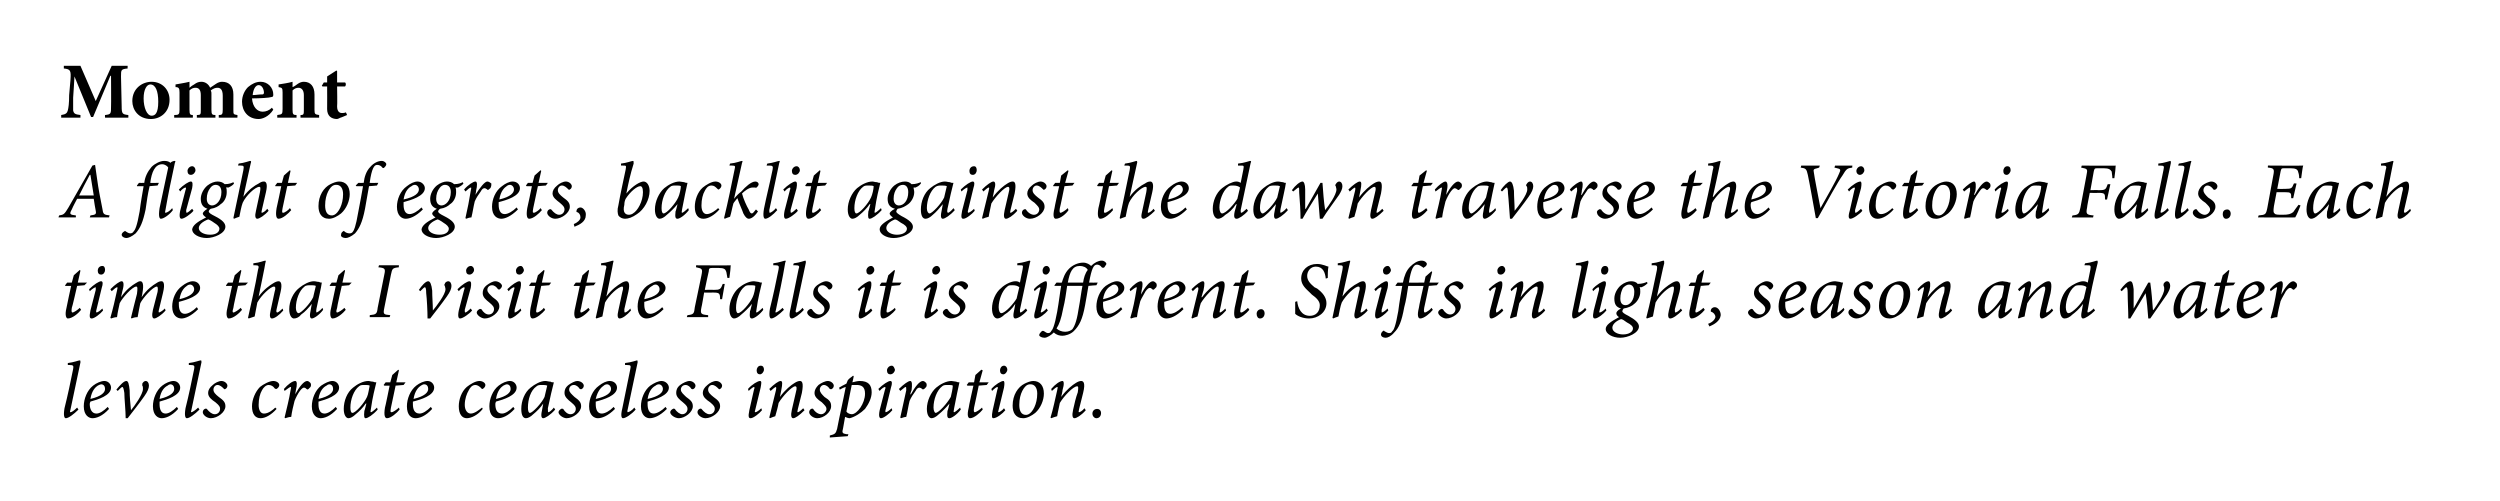
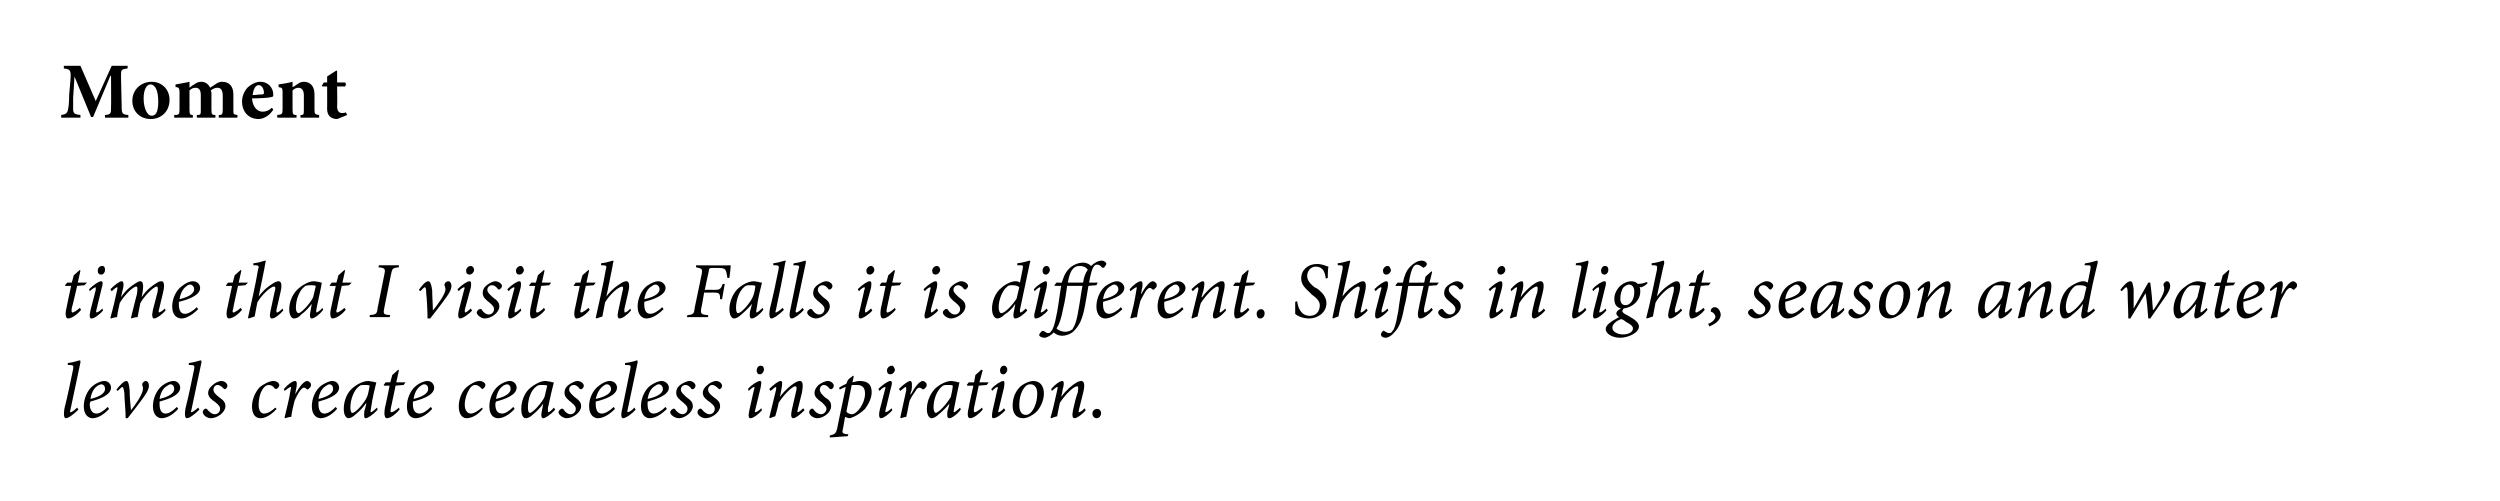
<svg xmlns="http://www.w3.org/2000/svg" version="1.1" width="376px" height="75.3px" viewBox="0 0 376 75.3">
  <desc>Moment A flight of egrets, backlit against the dawn traverse the Victoria Falls Each time that I visit the Falls it</desc>
  <defs />
  <g id="Polygon96512">
    <path d="m11.8 61.6c-.7.7-1.5 1.3-1.9 1.3c-.2 0-.4-.3-.2-1.5c.5-2 .9-3.9 1.3-5.9c.1-.5 0-.6-.5-.6h-.3v-.3c.9-.1 1.6-.4 1.8-.4c.1 0 .1.1.1.3l-1.5 7.1c-.1.3-.1.4 0 .4c.2 0 .6-.3 1-.7l.2.3zm4.6-.1c-1 1.1-1.9 1.4-2.5 1.4c-.5 0-1.3-.4-1.3-1.8c0-1.1.5-2.4 1.4-3.1c.5-.4 1.2-.7 1.7-.7c.6 0 1 .5 1 1c0 1.2-2 1.8-3.1 2.1c-.1.2-.1.3-.1.4c0 .7.3 1.4 1 1.4c.5 0 1.1-.4 1.7-1l.2.3zM14.7 58c-.3.2-.9.7-1.1 2c1.7-.4 2.2-1 2.2-1.5c0-.4-.2-.7-.6-.7c-.1 0-.3.1-.5.2zm5 3.7c.5-.6 1.8-2.4 1.8-3.2c0-.2 0-.4-.1-.5v-.3c.1-.2.3-.4.5-.4c.3 0 .5.3.5.7c0 .4-.2.9-.7 1.6c-.7 1-1.8 2.4-2.5 3.3h-.3c0-1.1-.2-3-.2-3.8c-.1-.7-.2-.9-.3-.9c-.1 0-.3.2-.7.6l-.2-.2c.5-.6 1.1-1.3 1.5-1.3c.3 0 .4.5.5 1.4c0 1 .1 2 .2 3zm7.1-.2c-1 1.1-1.9 1.4-2.5 1.4c-.5 0-1.3-.4-1.3-1.8c0-1.1.5-2.4 1.4-3.1c.5-.4 1.2-.7 1.7-.7c.6 0 1 .5 1 1c0 1.2-2 1.8-3.1 2.1v.4c0 .7.2 1.4.9 1.4c.5 0 1.1-.4 1.7-1l.2.3zM25.2 58c-.4.2-1 .7-1.2 2c1.7-.4 2.2-1 2.2-1.5c0-.4-.2-.7-.6-.7c-.1 0-.3.1-.4.2zm4.8 3.6c-.7.7-1.5 1.3-1.9 1.3c-.2 0-.4-.3-.2-1.5c.5-2 .9-3.9 1.3-5.9c.1-.5 0-.6-.5-.6h-.3v-.3c.9-.1 1.6-.4 1.8-.4c.1 0 .1.1.1.3l-1.5 7.1c-.1.3-.1.4 0 .4c.1 0 .6-.3 1-.7l.2.3zm.5.4c0-.2.1-.4.3-.5c.2-.1.3 0 .3 0c.4.5.8.8 1.2.8c.5 0 .8-.4.8-.8c0-.3-.1-.5-.7-1c-.6-.4-1.1-.8-1.1-1.4c0-.4.2-.8.7-1.2c.3-.3.9-.6 1.3-.6c.5 0 .9.4.9.7c0 .2-.1.4-.3.5c-.1.1-.2 0-.2 0c-.3-.3-.6-.6-1-.6c-.3 0-.6.3-.6.7c0 .4.3.7.8 1.1c.7.5 1 .8 1 1.4c0 .9-1.2 1.8-2.2 1.8c-.6 0-1.2-.5-1.2-.9zm11.1-.5c-.8.9-1.7 1.4-2.4 1.4c-.8 0-1.3-.6-1.3-1.8c0-1 .5-2.2 1.2-2.9c.5-.4 1.4-.9 2-.9c.5 0 .9.3.9.6c0 .2-.1.4-.4.6c-.1 0-.2 0-.3-.1c-.2-.3-.5-.5-.9-.5c-.4 0-.8.4-1 .8c-.3.5-.5 1.3-.5 2.2c0 .8.3 1.3.8 1.3c.7 0 1.4-.6 1.7-.9l.2.2zm1.1-3c.6-.7 1.3-1.2 1.7-1.2c.3 0 .3.6.1 1.4c-.02.03-.1.6-.1.6c0 0 0 .03 0 0c.6-1.1 1.3-2 1.8-2c.2 0 .4.2.5.3c.1.2.1.4 0 .6l-.3.3c-.1.1-.2.1-.3 0c-.1-.1-.2-.2-.4-.2c-.1 0-.3.1-.6.5c-.3.4-.6 1-.8 1.5c-.2.8-.4 1.6-.5 2.4c-.3 0-.6.1-.9.2l-.1-.1c.3-1.3.7-2.8.9-4.1c.1-.4.1-.5 0-.5c-.1 0-.5.3-.9.6l-.1-.3zm8 3c-1 1.1-1.9 1.4-2.5 1.4c-.5 0-1.3-.4-1.3-1.8c0-1.1.5-2.4 1.4-3.1c.6-.4 1.2-.7 1.7-.7c.6 0 1 .5 1 1c0 1.2-2 1.8-3.1 2.1v.4c0 .7.2 1.4.9 1.4c.5 0 1.1-.4 1.7-1l.2.3zM49.1 58c-.4.2-1 .7-1.2 2c1.7-.4 2.2-1 2.2-1.5c0-.4-.2-.7-.6-.7c-.1 0-.3.1-.4.2zm7.7 3.6c-.7.8-1.5 1.3-1.8 1.3c-.2 0-.3-.2-.2-1.1c.03.01.3-1.1.3-1.1c0 0-.06-.03-.1 0c-.4.6-1 1.2-1.5 1.6c-.4.4-.8.6-1.1.6c-.3 0-.7-.4-.7-1.4c0-1.2.5-2.5 1.4-3.2c.6-.5 1.5-1 2.3-1c.2 0 .4.1.7.1c.2.1.3.1.5.1c-.2.8-.6 2.4-.8 3.9c-.1.5-.1.6 0 .6c.1 0 .5-.3.9-.7l.1.3zm-1.6-1.9c.2-.4.3-1.3.4-1.7c-.1-.1-.5-.1-.8-.1c-.3 0-.6 0-.8.2c-.8.6-1.3 2-1.3 3.2c0 .5.1.8.3.8c.5 0 1.8-1.5 2.2-2.4zm5.5-1.8l-1.2.1l-.7 3.3c-.1.6-.1.7.1.7c.2 0 .8-.4 1.1-.7l.1.3c-.4.5-1.3 1.3-1.9 1.3c-.3 0-.5-.4-.3-1.6c.04-.02.7-3.3.7-3.3h-.8l-.1-.1l.3-.4h.7l.3-1.1l.9-.8l.1.1l-.4 1.8h1.4l-.3.4zm4.3 3.6c-1 1.1-1.9 1.4-2.5 1.4c-.6 0-1.3-.4-1.3-1.8c0-1.1.5-2.4 1.4-3.1c.5-.4 1.2-.7 1.7-.7c.6 0 1 .5 1 1c0 1.2-2 1.8-3.2 2.1v.4c0 .7.2 1.4 1 1.4c.5 0 1.1-.4 1.7-1l.2.3zM63.3 58c-.3.2-.9.7-1.1 2c1.7-.4 2.2-1 2.2-1.5c0-.4-.2-.7-.6-.7c-.2 0-.3.1-.5.2zm9.3 3.5c-.7.9-1.7 1.4-2.4 1.4c-.7 0-1.2-.6-1.2-1.8c0-1 .4-2.2 1.2-2.9c.5-.4 1.3-.9 1.9-.9c.5 0 .9.3.9.6c0 .2-.1.4-.4.6c-.1 0-.2 0-.2-.1c-.3-.3-.6-.5-.9-.5c-.5 0-.8.4-1 .8c-.3.5-.6 1.3-.6 2.2c0 .8.4 1.3.9 1.3c.6 0 1.3-.6 1.7-.9l.1.2zm4.8 0c-1 1.1-1.9 1.4-2.5 1.4c-.6 0-1.3-.4-1.3-1.8c0-1.1.5-2.4 1.4-3.1c.5-.4 1.2-.7 1.7-.7c.6 0 1 .5 1 1c0 1.2-2 1.8-3.1 2.1c-.1.2-.1.3-.1.4c0 .7.2 1.4 1 1.4c.5 0 1.1-.4 1.7-1l.2.3zM75.7 58c-.3.2-.9.7-1.1 2c1.7-.4 2.2-1 2.2-1.5c0-.4-.2-.7-.6-.7c-.1 0-.3.1-.5.2zm7.8 3.6c-.7.8-1.5 1.3-1.8 1.3c-.2 0-.4-.2-.2-1.1l.2-1.1s.02-.03 0 0c-.4.6-1 1.2-1.5 1.6c-.4.4-.8.6-1.1.6c-.4 0-.7-.4-.7-1.4c0-1.2.5-2.5 1.4-3.2c.6-.5 1.5-1 2.2-1c.3 0 .5.1.8.1c.1.1.3.1.4.1h.1c-.2.8-.6 2.4-.9 3.9c0 .5 0 .6.1.6c.1 0 .5-.3.8-.7l.2.3zm-1.6-1.9l.4-1.7c-.2-.1-.5-.1-.8-.1c-.3 0-.6 0-.8.2c-.9.6-1.3 2-1.3 3.2c0 .5.1.8.3.8c.4 0 1.8-1.5 2.2-2.4zM84 62c0-.2.2-.4.4-.5c.1-.1.2 0 .3 0c.3.5.7.8 1.1.8c.5 0 .8-.4.8-.8c0-.3-.1-.5-.7-1c-.5-.4-1-.8-1-1.4c0-.4.1-.8.6-1.2c.4-.3 1-.6 1.3-.6c.6 0 1 .4 1 .7c0 .2-.1.4-.3.5c-.1.1-.2 0-.3 0c-.2-.3-.5-.6-.9-.6c-.4 0-.7.3-.7.7c0 .4.4.7.8 1.1c.7.5 1 .8 1 1.4c0 .9-1.2 1.8-2.2 1.8c-.5 0-1.2-.5-1.2-.9zm8.5-.5c-1.1 1.1-2 1.4-2.6 1.4c-.5 0-1.3-.4-1.3-1.8c0-1.1.5-2.4 1.5-3.1c.5-.4 1.1-.7 1.6-.7c.7 0 1.1.5 1.1 1c0 1.2-2 1.8-3.2 2.1v.4c0 .7.2 1.4.9 1.4c.5 0 1.2-.4 1.8-1l.2.3zM90.8 58c-.3.2-.9.7-1.2 2c1.8-.4 2.3-1 2.3-1.5c0-.4-.3-.7-.6-.7c-.2 0-.4.1-.5.2zm4.8 3.6c-.6.7-1.5 1.3-1.9 1.3c-.2 0-.4-.3-.1-1.5l1.2-5.9c.1-.5.1-.6-.5-.6h-.3s.03-.3 0-.3c1-.1 1.7-.4 1.8-.4c.1 0 .1.1.1.3l-1.5 7.1c-.1.3 0 .4 0 .4c.2 0 .7-.3 1-.7l.2.3zm4.7-.1c-1.1 1.1-2 1.4-2.6 1.4c-.5 0-1.3-.4-1.3-1.8c0-1.1.5-2.4 1.4-3.1c.6-.4 1.2-.7 1.7-.7c.6 0 1.1.5 1.1 1c0 1.2-2.1 1.8-3.2 2.1v.4c0 .7.2 1.4.9 1.4c.5 0 1.2-.4 1.8-1l.2.3zM98.6 58c-.4.2-1 .7-1.2 2c1.8-.4 2.3-1 2.3-1.5c0-.4-.3-.7-.6-.7c-.2 0-.4.1-.5.2zm2.2 4c0-.2.2-.4.4-.5c.1-.1.2 0 .3 0c.3.5.8.8 1.1.8c.5 0 .8-.4.8-.8c0-.3-.1-.5-.7-1c-.5-.4-1-.8-1-1.4c0-.4.1-.8.6-1.2c.4-.3 1-.6 1.4-.6c.5 0 .9.4.9.7c0 .2-.1.4-.3.5c-.1.1-.2 0-.3 0c-.2-.3-.5-.6-.9-.6c-.4 0-.7.3-.7.7c0 .4.4.7.8 1.1c.7.5 1 .8 1 1.4c0 .9-1.2 1.8-2.1 1.8c-.6 0-1.3-.5-1.3-.9zm4.1 0c0-.2.1-.4.3-.5c.2-.1.3 0 .3 0c.4.5.8.8 1.2.8c.5 0 .8-.4.8-.8c0-.3-.1-.5-.7-1c-.6-.4-1.1-.8-1.1-1.4c0-.4.2-.8.7-1.2c.3-.3.9-.6 1.3-.6c.5 0 .9.4.9.7c0 .2-.1.4-.3.5c-.1.1-.2 0-.2 0c-.3-.3-.6-.6-1-.6c-.3 0-.6.3-.6.7c0 .4.3.7.8 1.1c.7.5 1 .8 1 1.4c0 .9-1.2 1.8-2.2 1.8c-.6 0-1.2-.5-1.2-.9zm10-6.4c0 .3-.3.7-.6.7c-.3 0-.5-.2-.5-.6c0-.3.2-.7.6-.7c.4 0 .5.3.5.6zm-.3 6.1c-.4.5-1.3 1.2-1.7 1.2c-.3 0-.4-.2-.2-1.2l.7-3.1c.1-.2.1-.4 0-.4c-.1 0-.4.2-.8.6l-.1-.3c.6-.7 1.5-1.2 1.8-1.2c.3 0 .2.4.1 1l-.8 3.3c-.1.3-.1.4 0 .4c.2 0 .6-.3.9-.6l.1.3zm6.4 0c-.8.8-1.4 1.2-1.7 1.2c-.3 0-.4-.4-.2-1.3c.2-.9.4-1.8.6-2.6c.2-.7.1-.9-.1-.9c-.5 0-1.9 1.5-2.5 2.5c-.1.6-.3 1.3-.5 2c-.3.1-.6.2-.8.3l-.1-.1c.3-1.3.7-2.8 1-4.1c.1-.4 0-.5 0-.5c-.1 0-.5.3-.8.6l-.2-.3c.7-.7 1.4-1.2 1.7-1.2c.3 0 .3.4.1 1.4l-.2 1s-.01.01 0 0c.8-1.1 1.7-1.8 2.2-2.1c.3-.2.6-.3.8-.3c.3 0 .6.2.3 1.8l-.6 2.4c-.1.4-.1.5 0 .5c.1 0 .4-.2.8-.6l.2.3zm.7.3c0-.2.1-.4.3-.5c.2-.1.3 0 .3 0c.3.5.8.8 1.2.8c.4 0 .8-.4.8-.8c0-.3-.2-.5-.7-1c-.6-.4-1.1-.8-1.1-1.4c0-.4.2-.8.6-1.2c.4-.3 1-.6 1.4-.6c.5 0 .9.4.9.7c0 .2-.1.4-.3.5c-.1.1-.2 0-.3 0c-.2-.3-.5-.6-.9-.6c-.3 0-.6.3-.6.7c0 .4.3.7.7 1.1c.8.5 1 .8 1 1.4c0 .9-1.1 1.8-2.1 1.8c-.6 0-1.2-.5-1.2-.9zm6.5-4.5c.4-.1.8-.2 1.1-.2c1.3 0 1.8.6 1.8 1.7c0 .8-.4 1.7-1 2.5c-.6.6-1.5 1.2-2.3 1.4c-.2 0-.5-.1-.7-.2l-.3 1.7c-.2.7-.1.8.5.9h.3l-.1.3l-2.7.2s.02-.34 0-.3c.8-.2.9-.3 1.1-1c.4-2.1.9-4.2 1.3-6.3c-.4.1-.7.3-.9.4l-.1-.3c.3-.2.7-.4 1.1-.6l.2-.5c.2-.3.6-.5.8-.7c.03 0 .1.1.1.1c0 0-.17.88-.2.9zm-.9 4.4c.1.2.5.4.8.4c.8 0 2-1.6 2-3.1c0-1.1-.6-1.3-1.3-1.3h-.7l-.8 4zm7.3-6.3c0 .3-.3.7-.7.7c-.3 0-.5-.2-.5-.6c0-.3.3-.7.7-.7c.3 0 .4.3.5.6zm-.4 6.1c-.4.5-1.3 1.2-1.7 1.2c-.2 0-.4-.2-.2-1.2l.8-3.1c.1-.2.1-.4 0-.4c-.1 0-.5.2-.8.6l-.2-.3c.7-.7 1.5-1.2 1.8-1.2c.3 0 .3.4.1 1l-.8 3.3c-.1.3 0 .4 0 .4c.2 0 .6-.3.9-.6l.1.3zm1-3.2c.7-.7 1.4-1.2 1.7-1.2c.3 0 .3.6.2 1.4c-.05.03-.2.6-.2.6c0 0 .07.03.1 0c.6-1.1 1.3-2 1.8-2c.2 0 .4.2.5.3c.1.2.1.4 0 .6l-.3.3c-.2.1-.2.1-.3 0c-.1-.1-.3-.2-.4-.2c-.2 0-.4.1-.6.5c-.3.4-.7 1-.9 1.5c-.2.8-.3 1.6-.5 2.4c-.2 0-.5.1-.8.2l-.1-.1c.3-1.3.6-2.8.9-4.1c0-.4 0-.5-.1-.5c-.1 0-.4.3-.8.6l-.2-.3zm9.3 3.1c-.6.8-1.4 1.3-1.7 1.3c-.3 0-.4-.2-.3-1.1c.05.01.3-1.1.3-1.1c0 0-.04-.03 0 0c-.5.6-1.1 1.2-1.6 1.6c-.4.4-.8.6-1.1.6c-.3 0-.7-.4-.7-1.4c0-1.2.6-2.5 1.4-3.2c.6-.5 1.5-1 2.3-1c.2 0 .5.1.7.1c.2.1.3.1.5.1c-.2.8-.5 2.4-.8 3.9c-.1.5-.1.6 0 .6c.1 0 .5-.3.9-.7l.1.3zm-1.5-1.9c.1-.4.3-1.3.3-1.7c-.1-.1-.4-.1-.8-.1c-.3 0-.6 0-.8.2c-.8.6-1.3 2-1.3 3.2c0 .5.2.8.3.8c.5 0 1.8-1.5 2.3-2.4zm5.4-1.8l-1.2.1s-.68 3.31-.7 3.3c-.1.6 0 .7.1.7c.2 0 .8-.4 1.1-.7l.1.3c-.4.5-1.3 1.3-1.9 1.3c-.3 0-.5-.4-.2-1.6c-.04-.02.7-3.3.7-3.3h-.9l-.1-.1l.3-.4h.8l.2-1.1l.9-.8l.2.1l-.5 1.8h1.4l-.3.4zm3.1-2.3c0 .3-.3.7-.6.7c-.3 0-.5-.2-.5-.6c0-.3.2-.7.6-.7c.3 0 .5.3.5.6zm-.3 6.1c-.4.5-1.3 1.2-1.8 1.2c-.2 0-.3-.2-.1-1.2l.7-3.1c.1-.2.1-.4 0-.4c-.1 0-.4.2-.8.6l-.1-.3c.6-.7 1.5-1.2 1.8-1.2c.2 0 .2.4.1 1l-.8 3.3c-.1.3-.1.4 0 .4c.1 0 .6-.3.8-.6l.2.3zm1.1-.7c0-1.6.8-2.8 1.8-3.3c.4-.2.9-.4 1.3-.4c1 0 1.6.7 1.6 1.9c0 1-.5 2.2-1.3 2.9c-.5.4-1.2.8-1.8.8c-1.2 0-1.6-.9-1.6-1.9zm2.4 1.3c.6-.3 1.3-1.5 1.3-3.1c0-.9-.4-1.4-1-1.4c-.2 0-.3 0-.5.1c-.4.2-1.2 1.2-1.2 3c0 .9.3 1.5 1 1.5c.1 0 .2 0 .4-.1zm8.6-.6c-.7.8-1.4 1.2-1.7 1.2c-.3 0-.4-.4-.2-1.3c.2-.9.4-1.8.7-2.6c.1-.7.1-.9-.1-.9c-.6 0-2 1.5-2.6 2.5c-.1.6-.3 1.3-.4 2c-.3.1-.7.2-.9.3l-.1-.1c.4-1.3.7-2.8 1-4.1c.1-.4.1-.5 0-.5c-.1 0-.5.3-.8.6l-.1-.3c.6-.7 1.3-1.2 1.7-1.2c.2 0 .3.4 0 1.4c.05-.03-.2 1-.2 1c0 0 .02.01 0 0c.8-1.1 1.7-1.8 2.2-2.1c.3-.2.6-.3.8-.3c.3 0 .7.2.3 1.8l-.6 2.4c-.1.4-.1.5 0 .5c.1 0 .5-.2.8-.6l.2.3zm1 .5c0-.4.3-.7.7-.7c.4 0 .6.3.6.6c0 .5-.3.8-.7.8c-.3 0-.6-.3-.6-.7z" stroke="none" fill="#000" />
  </g>
  <g id="Polygon96511">
    <path d="m12.7 42.9l-1.1.1s-.75 3.31-.8 3.3c-.1.6 0 .7.1.7c.2 0 .8-.4 1.1-.7l.2.3c-.4.5-1.3 1.3-2 1.3c-.2 0-.5-.4-.2-1.6c-.02-.02.7-3.3.7-3.3h-.9v-.1l.3-.4h.7l.3-1.1l.9-.8l.1.1l-.4 1.8h1.4l-.4.4zm3.1-2.3c0 .3-.2.7-.6.7c-.3 0-.5-.2-.5-.6c0-.3.2-.7.7-.7c.3 0 .4.3.4.6zm-.3 6.1c-.4.5-1.3 1.2-1.7 1.2c-.3 0-.4-.2-.2-1.2l.8-3.1v-.4c-.1 0-.5.2-.9.6l-.1-.3c.7-.7 1.5-1.2 1.8-1.2c.3 0 .3.4.1 1l-.8 3.3c-.1.3 0 .4 0 .4c.2 0 .6-.3.9-.6l.1.3zm9.4 0c-.6.7-1.4 1.2-1.7 1.2c-.3 0-.4-.4-.2-1.3l.7-2.7c.1-.6 0-.8-.1-.8c-.6 0-2.1 1.7-2.5 2.5c-.1.6-.3 1.4-.4 2.1c-.4 0-.7.1-.9.2l-.1-.1c.3-1.2.6-2.5.9-3.6c.1-.8.1-1.1-.1-1.1c-.6 0-2.1 1.7-2.5 2.5c-.1.5-.3 1.3-.4 2.1c-.3 0-.6.1-.9.2l-.1-.1c.4-1.4.7-2.7 1-4.1c.1-.4.1-.5 0-.5c-.1 0-.5.3-.8.6l-.2-.3c.7-.7 1.4-1.2 1.7-1.2c.3 0 .4.5.1 1.5c.01.01-.2.9-.2.9c0 0 .03-.04 0 0c.8-1.2 1.7-1.8 2.2-2.1c.3-.2.5-.3.7-.3c.3 0 .6.3.3 1.9l-.1.5s.02-.05 0 0c.8-1.2 1.7-1.8 2.2-2.1c.3-.2.5-.3.8-.3c.2 0 .6.2.2 1.8l-.6 2.5c-.1.3 0 .4 0 .4c.1 0 .5-.2.9-.6l.1.3zm4.9-.2c-1.1 1.1-2 1.4-2.5 1.4c-.6 0-1.4-.4-1.4-1.8c0-1.1.5-2.4 1.5-3.1c.5-.4 1.1-.7 1.6-.7c.7 0 1.1.5 1.1 1c0 1.2-2 1.8-3.2 2.1v.4c0 .7.2 1.4.9 1.4c.5 0 1.2-.4 1.8-1l.2.3zM28.1 43c-.3.2-.9.7-1.1 2c1.7-.4 2.2-1 2.2-1.5c0-.4-.3-.7-.6-.7c-.2 0-.4.1-.5.2zm8.8-.1l-1.1.1s-.75 3.31-.7 3.3c-.2.6-.1.7 0 .7c.2 0 .8-.4 1.1-.7l.2.3c-.4.5-1.3 1.3-2 1.3c-.2 0-.5-.4-.2-1.6c-.01-.02.7-3.3.7-3.3h-.9v-.1l.3-.4h.7l.3-1.1l.9-.8l.1.1l-.4 1.8h1.4l-.4.4zm5.7 3.8c-.6.7-1.3 1.2-1.7 1.2c-.3 0-.4-.4-.2-1.2l.6-2.8c.2-.6.1-.8-.1-.8c-.5 0-1.9 1.3-2.5 2.4l-.4 2.1l-.9.3l-.1-.1c.5-2.3 1.1-4.8 1.5-7.2c.2-.6.1-.7-.4-.7h-.3s.02-.3 0-.3c1-.1 1.6-.4 1.8-.4c.1 0 .1.1 0 .4c.04 0-1 5-1 5c0 0-.02-.02 0 0c.8-1.1 1.7-1.7 2.2-2c.3-.2.6-.3.8-.3c.3 0 .6.3.3 1.6l-.6 2.6c-.1.4 0 .5.1.5c.1 0 .4-.2.8-.6l.1.3zm6-.1c-.6.8-1.4 1.3-1.7 1.3c-.2 0-.4-.2-.2-1.1c-.02.01.2-1.1.2-1.1c0 0 0-.03 0 0c-.5.6-1 1.2-1.6 1.6c-.3.4-.7.6-1.1.6c-.3 0-.7-.4-.7-1.4c0-1.2.6-2.5 1.5-3.2c.6-.5 1.5-1 2.2-1c.3 0 .5.1.8.1c.1.1.3.1.4.1c-.1.8-.5 2.4-.8 3.9c-.1.5 0 .6 0 .6c.1 0 .6-.3.9-.7l.1.3zm-1.5-1.9l.4-1.7c-.2-.1-.5-.1-.8-.1c-.3 0-.7 0-.9.2c-.8.6-1.3 2-1.3 3.2c0 .5.2.8.4.8c.4 0 1.8-1.5 2.2-2.4zm5.4-1.8l-1.1.1s-.75 3.31-.7 3.3c-.2.6-.1.7 0 .7c.2 0 .8-.4 1.1-.7l.2.3c-.4.5-1.3 1.3-2 1.3c-.2 0-.5-.4-.2-1.6c-.01-.02.7-3.3.7-3.3h-.9v-.1l.3-.4h.7l.3-1.1l.9-.8l.1.1l-.4 1.8h1.4l-.4.4zm7.5-2.7c-1 .1-1 .2-1.2 1.1l-1 5c-.2 1-.1 1 .9 1.1l-.1.3h-3s.04-.3 0-.3c1-.1 1.1-.2 1.2-1.1l1-5c.2-.9.1-1-.9-1.1c0 .05.1-.3.1-.3h3s-.04.35 0 .3zm5.1 6.5c.5-.6 1.9-2.4 1.9-3.2c0-.2-.1-.4-.1-.5c-.1-.1-.1-.2 0-.3c0-.2.3-.4.5-.4c.3 0 .5.3.5.7c0 .4-.2.9-.7 1.6c-.7 1-1.8 2.4-2.5 3.3h-.4c0-1.1-.1-3-.2-3.8c0-.7-.1-.9-.2-.9c-.1 0-.3.2-.7.6l-.2-.2c.4-.6 1-1.3 1.4-1.3c.3 0 .5.5.6 1.4c0 1 .1 2 .1 3zm6.2-6.1c0 .3-.3.7-.7.7c-.3 0-.5-.2-.5-.6c0-.3.3-.7.7-.7c.3 0 .5.3.5.6zm-.3 6.1c-.4.5-1.4 1.2-1.8 1.2c-.2 0-.4-.2-.2-1.2l.8-3.1c.1-.2.1-.4 0-.4c-.1 0-.5.2-.8.6l-.2-.3c.7-.7 1.5-1.2 1.8-1.2c.3 0 .3.4.2 1l-.9 3.3c0 .3 0 .4.1.4c.1 0 .5-.3.8-.6l.2.3zm.7.3c0-.2.2-.4.4-.5c.1-.1.2 0 .3 0c.3.5.7.8 1.1.8c.5 0 .8-.4.8-.8c0-.3-.1-.5-.7-1c-.5-.4-1-.8-1-1.4c0-.4.1-.8.6-1.2c.4-.3.9-.6 1.3-.6c.5 0 1 .4 1 .7c0 .2-.2.4-.3.5c-.2.1-.2 0-.3 0c-.2-.3-.5-.6-.9-.6c-.4 0-.7.3-.7.7c0 .4.4.7.8 1.1c.7.5 1 .8 1 1.4c0 .9-1.2 1.8-2.2 1.8c-.5 0-1.2-.5-1.2-.9zm7.1-6.4c0 .3-.3.7-.7.7c-.3 0-.5-.2-.5-.6c0-.3.3-.7.7-.7c.3 0 .4.3.5.6zm-.4 6.1c-.4.5-1.3 1.2-1.7 1.2c-.2 0-.4-.2-.2-1.2l.8-3.1c.1-.2.1-.4 0-.4c-.1 0-.5.2-.8.6l-.2-.3c.7-.7 1.5-1.2 1.8-1.2c.3 0 .3.4.2 1l-.9 3.3v.4c.2 0 .6-.3.9-.6l.1.3zm4.2-3.8l-1.2.1l-.7 3.3c-.1.6-.1.7.1.7c.2 0 .8-.4 1-.7l.2.3c-.4.5-1.3 1.3-1.9 1.3c-.3 0-.5-.4-.3-1.6c.02-.02.7-3.3.7-3.3h-.9v-.1l.3-.4h.7l.3-1.1l.9-.8l.1.1l-.4 1.8h1.4l-.3.4zm6.7 0l-1.2.1s-.74 3.31-.7 3.3c-.2.6-.1.7 0 .7c.2 0 .8-.4 1.1-.7l.2.3c-.4.5-1.3 1.3-2 1.3c-.2 0-.5-.4-.2-1.6l.7-3.3h-.9v-.1l.3-.4h.7l.3-1.1l.9-.8l.1.1l-.4 1.8h1.4l-.3.4zm5.6 3.8c-.6.7-1.3 1.2-1.7 1.2c-.3 0-.4-.4-.2-1.2l.6-2.8c.2-.6.1-.8 0-.8c-.6 0-2 1.3-2.6 2.4l-.4 2.1l-.9.3l-.1-.1c.5-2.3 1.1-4.8 1.5-7.2c.2-.6.1-.7-.4-.7h-.3s.03-.3 0-.3c1-.1 1.6-.4 1.8-.4c.1 0 .1.1 0 .4c.04 0-1 5-1 5c0 0-.01-.02 0 0c.8-1.1 1.7-1.7 2.2-2c.3-.2.6-.3.8-.3c.3 0 .6.3.3 1.6l-.6 2.6c0 .4 0 .5.1.5c.1 0 .5-.2.8-.6l.1.3zm4.9-.2c-1.1 1.1-2 1.4-2.6 1.4c-.5 0-1.3-.4-1.3-1.8c0-1.1.5-2.4 1.4-3.1c.6-.4 1.2-.7 1.7-.7c.6 0 1.1.5 1.1 1c0 1.2-2.1 1.8-3.2 2.1v.4c0 .7.2 1.4.9 1.4c.5 0 1.2-.4 1.8-1l.2.3zM98.1 43c-.4.2-1 .7-1.2 2c1.8-.4 2.3-1 2.3-1.5c0-.4-.3-.7-.6-.7c-.2 0-.4.1-.5.2zm11.8-3.1c0 .3-.1 1.2-.2 1.9h-.3c-.1-.4-.1-.8-.2-1c-.1-.3-.3-.5-1.1-.5h-1c-.4 0-.5.1-.5.5c-.03.01-.6 2.8-.6 2.8c0 0 1.29-.04 1.3 0c1 0 1.1-.1 1.4-.9h.3l-.4 2.3h-.3c0-.9-.1-1-1.1-1c0 .03-1.3 0-1.3 0c0 0-.37 2.22-.4 2.2c-.2 1-.1 1.1 1 1.2c.02 0 0 .3 0 .3h-3.2s.07-.3.1-.3c.9-.1 1-.2 1.1-1.2l1-4.8c.2-1 .1-1-.8-1.2c-.04.05 0-.3 0-.3c0 0 5.22.04 5.2 0zm4.9 6.7c-.6.8-1.4 1.3-1.7 1.3c-.3 0-.4-.2-.3-1.1c.04.01.3-1.1.3-1.1c0 0-.05-.03 0 0c-.5.6-1.1 1.2-1.6 1.6c-.4.4-.8.6-1.1.6c-.3 0-.7-.4-.7-1.4c0-1.2.6-2.5 1.4-3.2c.6-.5 1.5-1 2.3-1c.2 0 .5.1.7.1c.2.1.3.1.5.1c-.2.8-.6 2.4-.8 3.9c-.1.5-.1.6 0 .6c.1 0 .5-.3.9-.7l.1.3zm-1.6-1.9c.2-.4.4-1.3.4-1.7c-.1-.1-.5-.1-.8-.1c-.3 0-.6 0-.8.2c-.8.6-1.3 2-1.3 3.2c0 .5.1.8.3.8c.5 0 1.8-1.5 2.2-2.4zm4.7 1.9c-.7.7-1.5 1.3-1.9 1.3c-.2 0-.4-.3-.2-1.5c.5-2 .9-3.9 1.3-5.9c.1-.5 0-.6-.5-.6h-.3v-.3c.9-.1 1.6-.4 1.8-.4c.1 0 .1.1 0 .3c-.4 2.4-.9 4.7-1.4 7.1c-.1.3-.1.4 0 .4c.1 0 .6-.3 1-.7l.2.3zm3 0c-.6.7-1.5 1.3-1.8 1.3c-.3 0-.5-.3-.2-1.5l1.2-5.9c.2-.5.1-.6-.5-.6h-.3s.05-.3.1-.3c.9-.1 1.6-.4 1.7-.4c.1 0 .1.1.1.3l-1.5 7.1c-.1.3 0 .4.1.4c.1 0 .6-.3.9-.7l.2.3zm.5.4c0-.2.2-.4.4-.5c.1-.1.2 0 .3 0c.3.5.7.8 1.1.8c.5 0 .8-.4.8-.8c0-.3-.1-.5-.7-1c-.5-.4-1-.8-1-1.4c0-.4.1-.8.6-1.2c.4-.3 1-.6 1.3-.6c.6 0 1 .4 1 .7c0 .2-.1.4-.3.5c-.1.1-.2 0-.3 0c-.2-.3-.5-.6-.9-.6c-.4 0-.7.3-.7.7c0 .4.4.7.8 1.1c.7.5 1 .8 1 1.4c0 .9-1.2 1.8-2.1 1.8c-.6 0-1.3-.5-1.3-.9zm10.1-6.4c0 .3-.3.7-.7.7c-.3 0-.5-.2-.5-.6c0-.3.3-.7.7-.7c.3 0 .5.3.5.6zm-.3 6.1c-.4.5-1.4 1.2-1.8 1.2c-.2 0-.4-.2-.1-1.2l.7-3.1c.1-.2.1-.4 0-.4c-.1 0-.5.2-.8.6l-.2-.3c.7-.7 1.5-1.2 1.8-1.2c.3 0 .3.4.2 1l-.9 3.3c0 .3 0 .4.1.4c.1 0 .5-.3.8-.6l.2.3zm4.1-3.8l-1.2.1l-.7 3.3c-.1.6-.1.7.1.7c.2 0 .8-.4 1.1-.7l.1.3c-.4.5-1.3 1.3-1.9 1.3c-.3 0-.5-.4-.3-1.6c.04-.02.7-3.3.7-3.3h-.8l-.1-.1l.3-.4h.7l.3-1.1l.9-.8l.1.1l-.4 1.8h1.4l-.3.4zm6.1-2.3c0 .3-.3.7-.7.7c-.3 0-.5-.2-.5-.6c0-.3.3-.7.7-.7c.3 0 .5.3.5.6zm-.3 6.1c-.4.5-1.4 1.2-1.8 1.2c-.2 0-.4-.2-.1-1.2l.7-3.1c.1-.2.1-.4 0-.4c-.1 0-.5.2-.8.6l-.2-.3c.7-.7 1.5-1.2 1.8-1.2c.3 0 .3.4.2 1l-.9 3.3c0 .3 0 .4.1.4c.1 0 .5-.3.8-.6l.2.3zm.7.3c0-.2.2-.4.4-.5c.1-.1.2 0 .3 0c.3.5.7.8 1.1.8c.5 0 .8-.4.8-.8c0-.3-.1-.5-.7-1c-.5-.4-1-.8-1-1.4c0-.4.1-.8.6-1.2c.4-.3.9-.6 1.3-.6c.5 0 1 .4 1 .7c0 .2-.2.4-.3.5c-.2.1-.2 0-.3 0c-.2-.3-.5-.6-.9-.6c-.4 0-.7.3-.7.7c0 .4.4.7.8 1.1c.7.5 1 .8 1 1.4c0 .9-1.2 1.8-2.2 1.8c-.5 0-1.2-.5-1.2-.9zm12.7-.3c-.6.7-1.4 1.2-1.8 1.2c-.2 0-.4-.2-.2-1.1c.03-.05.2-1.1.2-1.1c0 0 .02.04 0 0c-.5.8-1.1 1.3-1.6 1.6c-.4.4-.8.6-1.1.6c-.4 0-.8-.5-.8-1.5c0-1.1.5-2.4 1.4-3.1c.5-.5 1.5-1 2.1-1c.2 0 .4 0 .7.2l.4-2c.1-.6.1-.6-.4-.6h-.4v-.3c1-.1 1.7-.4 1.8-.4c.2 0 .2.1.1.3l-1.5 7.1c0 .3 0 .4.1.4c.1 0 .5-.3.8-.6l.2.3zm-1.6-1.8l.4-1.7c-.2-.2-.6-.3-1-.3c-.4 0-.6 0-.8.2c-.8.6-1.3 2.1-1.3 3.1c0 .6.2.9.4.9c.6 0 1.9-1.5 2.3-2.2zm5-4.3c0 .3-.3.7-.6.7c-.3 0-.5-.2-.5-.6c0-.3.2-.7.6-.7c.3 0 .5.3.5.6zm-.3 6.1c-.4.5-1.3 1.2-1.8 1.2c-.2 0-.4-.2-.1-1.2l.7-3.1c.1-.2.1-.4 0-.4c-.1 0-.4.2-.8.6l-.1-.3c.6-.7 1.5-1.2 1.8-1.2c.2 0 .2.4.1 1l-.8 3.3c-.1.3-.1.4 0 .4c.1 0 .6-.3.8-.6l.2.3zm2.1-4.2c.2-.6.4-1.4 1.1-2.1c.5-.5 1.3-.9 2.1-.9c.6 0 1 .3 1.2.5c.5-.5 1.1-.8 1.6-.8c.4 0 .7.3.7.5c0 .1-.2.3-.3.5c-.1.1-.3.1-.4 0c-.2-.3-.5-.4-.7-.4c-.5 0-.8.5-1.2 2.7c.01.03 1.3 0 1.3 0l-.2.4s-1.17.08-1.2.1c-.2 1.1-.3 1.9-.5 2.9c-.4 2.2-.9 3.1-1.7 3.9c-.5.5-1.3.7-1.7.7c-.4 0-.9-.1-1.3-.5c-.4.4-1 .8-1.4.8c-.4 0-.8-.2-.8-.4c0-.2.2-.4.3-.5c.1-.1.2-.2.4-.1c.2.1.4.3.6.3c.3 0 .4-.1.5-.3c.2-.2.5-.7.9-2.9c.3-1.7.4-2.8.6-3.9c.02-.02-1 0-1 0v-.1l.3-.4s.81.03.8 0zm3.2 0c.1-.7.3-1.4.7-1.9c-.2-.4-.7-.6-1.2-.6c-1.1 0-1.5.9-1.8 2.5h2.3zm-2.4.5c-.2 1.3-.3 2.2-.6 3.4c-.3 1.6-.6 2.4-1 3c.3.3.8.5 1.3.5c.5 0 .9-.2 1.1-.4c.2-.3.6-.9.9-2.9c.3-1.6.4-2.6.6-3.6h-2.3zm8.3 3.5c-1.1 1.1-2 1.4-2.6 1.4c-.5 0-1.3-.4-1.3-1.8c0-1.1.5-2.4 1.4-3.1c.6-.4 1.2-.7 1.7-.7c.6 0 1.1.5 1.1 1c0 1.2-2.1 1.8-3.2 2.1v.4c0 .7.2 1.4.9 1.4c.5 0 1.2-.4 1.8-1l.2.3zm-1.7-3.5c-.4.2-1 .7-1.2 2c1.8-.4 2.3-1 2.3-1.5c0-.4-.3-.7-.6-.7c-.2 0-.4.1-.5.2zm2.8.5c.6-.7 1.3-1.2 1.7-1.2c.3 0 .3.6.1 1.4l-.1.6s.01.03 0 0c.6-1.1 1.3-2 1.8-2c.2 0 .4.2.5.3c.1.2.1.4 0 .6l-.3.3c-.1.1-.2.1-.3 0c-.1-.1-.2-.2-.4-.2c-.1 0-.3.1-.6.5c-.2.4-.6 1-.8 1.5c-.2.8-.4 1.6-.5 2.4c-.3 0-.6.1-.9.2l-.1-.1c.4-1.3.7-2.8.9-4.1c.1-.4.1-.5 0-.5c-.1 0-.5.3-.9.6l-.1-.3zm8.1 3c-1.1 1.1-2 1.4-2.6 1.4c-.5 0-1.3-.4-1.3-1.8c0-1.1.5-2.4 1.4-3.1c.6-.4 1.2-.7 1.7-.7c.6 0 1.1.5 1.1 1c0 1.2-2.1 1.8-3.2 2.1v.4c0 .7.2 1.4.9 1.4c.5 0 1.2-.4 1.8-1l.2.3zm-1.7-3.5c-.4.2-1 .7-1.2 2c1.8-.4 2.3-1 2.3-1.5c0-.4-.3-.7-.6-.7c-.2 0-.4.1-.5.2zm8.1 3.7c-.7.8-1.3 1.2-1.7 1.2c-.3 0-.4-.4-.1-1.3c.2-.9.4-1.8.6-2.6c.2-.7.1-.9-.1-.9c-.5 0-1.9 1.5-2.5 2.5c-.2.6-.3 1.3-.5 2c-.3.1-.6.2-.8.3l-.1-.1c.3-1.3.7-2.8 1-4.1c.1-.4 0-.5-.1-.5c-.1 0-.4.3-.7.6l-.2-.3c.7-.7 1.4-1.2 1.7-1.2c.3 0 .3.4.1 1.4c-.01-.03-.3 1-.3 1h.1c.8-1.1 1.7-1.8 2.2-2.1c.3-.2.5-.3.8-.3c.3 0 .6.2.2 1.8c-.2.8-.3 1.6-.5 2.4c-.1.4-.1.5 0 .5c.1 0 .4-.2.8-.6l.1.3zm4.1-3.8l-1.2.1l-.7 3.3c-.1.6-.1.7.1.7c.2 0 .7-.4 1-.7l.2.3c-.4.5-1.3 1.3-1.9 1.3c-.3 0-.5-.4-.3-1.6c.02-.02.7-3.3.7-3.3h-.9v-.1l.3-.4h.7l.3-1.1l.9-.8l.1.1l-.4 1.8h1.4l-.3.4zm.5 4.3c0-.4.3-.7.7-.7c.3 0 .5.3.5.6c0 .5-.3.8-.7.8c-.3 0-.5-.3-.5-.7zm6.1-1.9c.1 1 .6 2.2 1.9 2.2c.9 0 1.5-.6 1.5-1.6c0-.6-.5-1.1-1.2-1.6l-.3-.3c-.5-.5-1.3-1.1-1.3-2.1c0-1.3 1-2.2 2.4-2.2c.4 0 .8.1 1.1.2c.3.1.5.2.6.2c-.1.5-.1 1.2-.1 1.7l-.3.1c-.1-.9-.4-1.8-1.5-1.8c-.8 0-1.3.7-1.3 1.4c0 .7.5 1.2 1.1 1.7l.4.2c.8.6 1.4 1.3 1.4 2.2c0 1.4-1.3 2.3-2.6 2.3c-1 0-1.8-.4-2.1-.7v-1.8l.3-.1zm10.6 1.4c-.6.7-1.4 1.2-1.7 1.2c-.3 0-.4-.4-.2-1.2l.6-2.8c.2-.6.1-.8-.1-.8c-.5 0-1.9 1.3-2.5 2.4c-.2.5-.4 1.6-.5 2.1c-.3.1-.6.2-.8.3l-.1-.1c.5-2.3 1-4.8 1.5-7.2c.1-.6.1-.7-.4-.7h-.3v-.3c.9-.1 1.6-.4 1.8-.4c.1 0 .1.1 0 .4l-1.1 5s.05-.02 0 0c.8-1.1 1.7-1.7 2.3-2c.3-.2.6-.3.8-.3c.3 0 .6.3.3 1.6l-.6 2.6c-.1.4-.1.5 0 .5c.1 0 .5-.2.8-.6l.2.3zm3.5-6.1c0 .3-.3.7-.7.7c-.3 0-.5-.2-.5-.6c0-.3.3-.7.7-.7c.3 0 .4.3.5.6zm-.4 6.1c-.4.5-1.3 1.2-1.7 1.2c-.2 0-.4-.2-.2-1.2l.8-3.1c.1-.2.1-.4 0-.4c-.1 0-.5.2-.8.6l-.2-.3c.7-.7 1.5-1.2 1.8-1.2c.3 0 .3.4.2 1l-.9 3.3v.4c.2 0 .6-.3.9-.6l.1.3zm7.3-3.8l-1.2.1s-.68 3.31-.7 3.3c-.1.6 0 .7.1.7c.2 0 .8-.4 1-.7l.2.3c-.4.5-1.3 1.3-1.9 1.3c-.3 0-.5-.4-.2-1.6c-.04-.02.7-3.3.7-3.3h-2.3c-.2 1.3-.3 2.1-.6 3.2c-.4 2.2-.8 3.1-1.5 3.8c-.5.6-1 .8-1.3.8c-.4 0-.7-.2-.7-.5c0-.1.1-.4.3-.5c.1-.1.2-.1.2 0c.2.1.5.3.7.3c.3 0 .4-.1.5-.3c.2-.1.5-.7.9-3c.2-1.6.4-2.6.6-3.8h-1v-.1l.3-.4s.77.03.8 0c.2-1 .5-1.8 1.1-2.4c.5-.5 1.1-.9 1.7-.9c.5 0 .8.3.8.5c0 .2-.2.4-.4.5c-.1.1-.2.1-.2 0c-.3-.2-.6-.4-.9-.4c-.5 0-.9.7-1.2 2.7c-.02.03 2.3 0 2.3 0l.2-.9l.9-.8l.1.1l-.4 1.6h1.4l-.3.4zm.2 4.1c0-.2.2-.4.4-.5c.1-.1.2 0 .3 0c.3.5.7.8 1.1.8c.5 0 .8-.4.8-.8c0-.3-.1-.5-.7-1c-.5-.4-1-.8-1-1.4c0-.4.1-.8.6-1.2c.4-.3 1-.6 1.3-.6c.6 0 1 .4 1 .7c0 .2-.1.4-.3.5c-.1.1-.2 0-.3 0c-.2-.3-.5-.6-.9-.6c-.4 0-.7.3-.7.7c0 .4.4.7.8 1.1c.7.5 1 .8 1 1.4c0 .9-1.2 1.8-2.2 1.8c-.5 0-1.2-.5-1.2-.9zm10.1-6.4c0 .3-.3.7-.7.7c-.3 0-.5-.2-.5-.6c0-.3.3-.7.7-.7c.3 0 .5.3.5.6zm-.3 6.1c-.4.5-1.4 1.2-1.8 1.2c-.2 0-.4-.2-.2-1.2l.8-3.1c.1-.2.1-.4 0-.4c-.1 0-.5.2-.8.6l-.2-.3c.7-.7 1.5-1.2 1.8-1.2c.3 0 .3.4.2 1l-.9 3.3c0 .3 0 .4.1.4c.1 0 .5-.3.8-.6l.2.3zm6.3 0c-.7.8-1.4 1.2-1.7 1.2c-.3 0-.4-.4-.2-1.3c.2-.9.4-1.8.7-2.6c.1-.7.1-.9-.1-.9c-.6 0-2 1.5-2.6 2.5c-.1.6-.3 1.3-.4 2c-.3.1-.7.2-.9.3l-.1-.1c.4-1.3.7-2.8 1-4.1c.1-.4.1-.5 0-.5c-.1 0-.5.3-.8.6l-.1-.3c.6-.7 1.3-1.2 1.7-1.2c.2 0 .3.4.1 1.4c-.04-.03-.3 1-.3 1c0 0 .03.01 0 0c.8-1.1 1.7-1.8 2.2-2.1c.3-.2.6-.3.8-.3c.3 0 .7.2.3 1.8l-.6 2.4c-.1.4 0 .5 0 .5c.1 0 .5-.2.8-.6l.2.3zm6.2-.1c-.6.7-1.5 1.3-1.9 1.3c-.2 0-.4-.3-.1-1.5l1.2-5.9c.1-.5.1-.6-.5-.6h-.3s.04-.3 0-.3c1-.1 1.7-.4 1.8-.4c.1 0 .1.1.1.3l-1.5 7.1c-.1.3 0 .4.1.4c.1 0 .6-.3.9-.7l.2.3zm3.3-6c0 .3-.2.7-.6.7c-.3 0-.5-.2-.5-.6c0-.3.2-.7.6-.7c.4 0 .5.3.5.6zm-.3 6.1c-.4.5-1.3 1.2-1.7 1.2c-.3 0-.4-.2-.2-1.2l.8-3.1c0-.2 0-.4-.1-.4c-.1 0-.4.2-.8.6l-.1-.3c.6-.7 1.5-1.2 1.8-1.2c.3 0 .3.4.1 1l-.8 3.3c-.1.3-.1.4 0 .4c.2 0 .6-.3.9-.6l.1.3zm6.2-4.1c-.4.4-.7.5-.9.6h-.3c.1.2.1.4.1.7c0 .8-.5 1.5-.9 1.8c-.3.3-.9.6-1.6.7c-.1.1-.2.3-.2.4c0 .2.3.4.9.7c1.1.6 1.6 1.1 1.6 1.6c0 1-1.7 1.7-2.8 1.7c-1.2 0-2.2-.6-2.2-1.3c0-.6.7-1.1 2-1.8c-.3-.2-.4-.4-.4-.6c0-.1.1-.4.7-.7c-.7-.2-1-.6-1-1.5c0-.7.4-1.5 1-2c.5-.4 1.1-.6 1.5-.6c.4 0 .8.1 1 .4c.7 0 1.2-.2 1.4-.3l.1.2zm-2 1.3c0-.7-.3-1.1-.8-1.1c-.3 0-.6.2-.9.5c-.2.4-.4.9-.4 1.6c0 .7.3 1 .8 1c.6 0 1.3-.7 1.3-2zm-.2 5.5c0-.3-.3-.6-.9-.9c-.4-.3-.7-.5-.9-.5c-.8.3-1.3.8-1.3 1.3c0 .6.8 1 1.6 1c.9 0 1.5-.4 1.5-.9zm7.4-2.7c-.7.7-1.4 1.2-1.8 1.2c-.3 0-.4-.4-.2-1.2l.7-2.8c.1-.6.1-.8-.1-.8c-.6 0-2 1.3-2.6 2.4l-.4 2.1l-.9.3l-.1-.1c.6-2.3 1.1-4.8 1.6-7.2c.1-.6 0-.7-.4-.7h-.4s.05-.3 0-.3c1-.1 1.6-.4 1.8-.4c.1 0 .1.1.1.4c-.04 0-1.1 5-1.1 5c0 0 0-.02 0 0c.8-1.1 1.7-1.7 2.2-2c.3-.2.6-.3.8-.3c.3 0 .7.3.4 1.6l-.7 2.6c0 .4 0 .5.1.5c.1 0 .5-.2.8-.6l.2.3zm4-3.8l-1.2.1s-.74 3.31-.7 3.3c-.2.6-.1.7 0 .7c.2 0 .8-.4 1.1-.7l.2.3c-.4.5-1.3 1.3-2 1.3c-.2 0-.5-.4-.2-1.6c-.01-.02.7-3.3.7-3.3h-.9v-.1l.3-.4h.7l.3-1.1l.9-.8l.1.1l-.4 1.8h1.4l-.3.4zm-.1 5.8c.6-.2 1-.6 1.1-1c0-.4-.3-.7-.6-.8c0 0-.1 0-.1-.1c0-.4.3-.6.6-.6c.5 0 .9.6.9 1.2c-.1.9-1 1.4-1.7 1.7l-.2-.4zm6-1.7c0-.2.2-.4.4-.5c.1-.1.2 0 .3 0c.3.5.7.8 1.1.8c.5 0 .8-.4.8-.8c0-.3-.1-.5-.7-1c-.5-.4-1-.8-1-1.4c0-.4.1-.8.6-1.2c.4-.3.9-.6 1.3-.6c.6 0 1 .4 1 .7c0 .2-.2.4-.3.5c-.2.1-.2 0-.3 0c-.2-.3-.5-.6-.9-.6c-.4 0-.7.3-.7.7c0 .4.4.7.8 1.1c.7.5 1 .8 1 1.4c0 .9-1.2 1.8-2.2 1.8c-.5 0-1.2-.5-1.2-.9zm8.5-.5c-1.1 1.1-2 1.4-2.6 1.4c-.5 0-1.3-.4-1.3-1.8c0-1.1.5-2.4 1.4-3.1c.6-.4 1.2-.7 1.7-.7c.6 0 1.1.5 1.1 1c0 1.2-2.1 1.8-3.2 2.1v.4c0 .7.2 1.4.9 1.4c.5 0 1.1-.4 1.7-1l.3.3zm-1.7-3.5c-.4.2-1 .7-1.2 2c1.7-.4 2.3-1 2.3-1.5c0-.4-.3-.7-.6-.7c-.2 0-.4.1-.5.2zm7.7 3.6c-.6.8-1.5 1.3-1.8 1.3c-.2 0-.3-.2-.2-1.1c.03.01.3-1.1.3-1.1c0 0-.05-.03-.1 0c-.4.6-1 1.2-1.5 1.6c-.4.4-.8.6-1.1.6c-.3 0-.7-.4-.7-1.4c0-1.2.6-2.5 1.4-3.2c.6-.5 1.5-1 2.3-1c.2 0 .5.1.7.1c.2.1.3.1.5.1c-.2.8-.6 2.4-.8 3.9c-.1.5-.1.6 0 .6c.1 0 .5-.3.9-.7l.1.3zm-1.6-1.9c.2-.4.4-1.3.4-1.7c-.1-.1-.5-.1-.8-.1c-.3 0-.6 0-.8.2c-.8.6-1.3 2-1.3 3.2c0 .5.1.8.3.8c.5 0 1.8-1.5 2.2-2.4zM278 47c0-.2.1-.4.3-.5c.2-.1.3 0 .3 0c.3.5.8.8 1.2.8c.4 0 .8-.4.8-.8c0-.3-.2-.5-.7-1c-.6-.4-1.1-.8-1.1-1.4c0-.4.2-.8.6-1.2c.4-.3 1-.6 1.4-.6c.5 0 .9.4.9.7c0 .2-.1.4-.3.5c-.1.1-.2 0-.3 0c-.2-.3-.5-.6-.9-.6c-.3 0-.6.3-.6.7c0 .4.3.7.7 1.1c.8.5 1 .8 1 1.4c0 .9-1.2 1.8-2.1 1.8c-.6 0-1.2-.5-1.2-.9zm4.6-1c0-1.6.8-2.8 1.8-3.3c.4-.2.9-.4 1.3-.4c1 0 1.6.7 1.6 1.9c0 1-.5 2.2-1.3 2.9c-.5.4-1.2.8-1.8.8c-1.2 0-1.6-.9-1.6-1.9zm2.4 1.3c.6-.3 1.3-1.5 1.3-3.1c0-.9-.4-1.4-1-1.4c-.2 0-.3 0-.4.1c-.5.2-1.3 1.2-1.3 3c0 .9.4 1.5 1 1.5c.1 0 .3 0 .4-.1zm8.6-.6c-.7.8-1.4 1.2-1.7 1.2c-.3 0-.4-.4-.2-1.3c.2-.9.4-1.8.7-2.6c.1-.7.1-.9-.1-.9c-.6 0-2 1.5-2.6 2.5c-.1.6-.3 1.3-.4 2c-.3.1-.7.2-.9.3l-.1-.1c.4-1.3.7-2.8 1-4.1c.1-.4.1-.5 0-.5c-.1 0-.5.3-.8.6l-.1-.3c.6-.7 1.3-1.2 1.7-1.2c.2 0 .3.4.1 1.4c-.04-.03-.3 1-.3 1c0 0 .03.01 0 0c.8-1.1 1.7-1.8 2.2-2.1c.3-.2.6-.3.8-.3c.3 0 .7.2.3 1.8l-.6 2.4c-.1.4 0 .5 0 .5c.1 0 .5-.2.8-.6l.2.3zm9-.1c-.6.8-1.4 1.3-1.7 1.3c-.3 0-.4-.2-.3-1.1c.04.01.3-1.1.3-1.1c0 0-.04-.03 0 0c-.5.6-1.1 1.2-1.6 1.6c-.4.4-.8.6-1.1.6c-.3 0-.7-.4-.7-1.4c0-1.2.6-2.5 1.4-3.2c.6-.5 1.5-1 2.3-1c.2 0 .5.1.7.1c.2.1.3.1.5.1c-.2.8-.5 2.4-.8 3.9c-.1.5-.1.6 0 .6c.1 0 .5-.3.9-.7l.1.3zm-1.5-1.9c.1-.4.3-1.3.3-1.7c-.1-.1-.4-.1-.8-.1c-.3 0-.6 0-.8.2c-.8.6-1.3 2-1.3 3.2c0 .5.2.8.3.8c.5 0 1.8-1.5 2.3-2.4zm7.7 2c-.7.8-1.4 1.2-1.7 1.2c-.3 0-.4-.4-.2-1.3c.2-.9.4-1.8.6-2.6c.2-.7.1-.9-.1-.9c-.5 0-1.9 1.5-2.5 2.5c-.1.6-.3 1.3-.4 2c-.4.1-.7.2-.9.3l-.1-.1c.3-1.3.7-2.8 1-4.1c.1-.4.1-.5 0-.5c-.1 0-.5.3-.8.6l-.2-.3c.7-.7 1.4-1.2 1.7-1.2c.3 0 .4.4.1 1.4c.04-.03-.2 1-.2 1c0 0 .01.01 0 0c.8-1.1 1.7-1.8 2.2-2.1c.3-.2.6-.3.8-.3c.3 0 .6.2.3 1.8l-.6 2.4c-.1.4-.1.5 0 .5c.1 0 .5-.2.8-.6l.2.3zm6.3 0c-.7.7-1.5 1.2-1.8 1.2c-.2 0-.4-.2-.2-1.1c-.01-.05.2-1.1.2-1.1c0 0-.02.04 0 0c-.6.8-1.2 1.3-1.6 1.6c-.4.4-.8.6-1.2.6c-.4 0-.7-.5-.7-1.5c0-1.1.5-2.4 1.3-3.1c.6-.5 1.6-1 2.2-1c.1 0 .4 0 .7.2l.4-2c.1-.6 0-.6-.5-.6h-.4s.07-.3.1-.3c1-.1 1.6-.4 1.8-.4c.1 0 .1.1.1.3c-.6 2.4-1.1 4.7-1.5 7.1c-.1.3 0 .4 0 .4c.2 0 .6-.3.9-.6l.2.3zm-1.7-1.8l.4-1.7c-.1-.2-.6-.3-.9-.3c-.4 0-.7 0-.9.2c-.8.6-1.3 2.1-1.3 3.1c0 .6.2.9.4.9c.6 0 2-1.5 2.3-2.2zm10.5 1.7c.4-.6 1.6-2.3 1.6-3.1c0-.2 0-.4-.1-.5v-.3c.1-.2.3-.4.5-.4c.3 0 .5.3.5.7c0 .4-.2.8-.5 1.3c-.4.6-1.8 2.6-2.5 3.6h-.3c-.1-1.3-.2-2.6-.4-3.8c-.8 1.3-1.6 2.7-2.3 3.8h-.3c0-1.2-.1-2.7-.1-3.9c0-.6-.1-.8-.2-.8c-.1 0-.3.2-.7.6l-.2-.2c.5-.7 1.1-1.3 1.5-1.3c.3 0 .4.4.5 1.2v2.9c.7-1.3 1.5-2.6 2.2-3.9h.3c.2 1.4.3 2.8.4 4.1h.1zm8.1 0c-.6.8-1.4 1.3-1.7 1.3c-.2 0-.4-.2-.2-1.1c-.03.01.2-1.1.2-1.1c0 0-.02-.03 0 0c-.5.6-1 1.2-1.6 1.6c-.4.4-.8.6-1.1.6c-.3 0-.7-.4-.7-1.4c0-1.2.6-2.5 1.5-3.2c.6-.5 1.4-1 2.2-1c.2 0 .5.1.7.1c.2.1.4.1.5.1c-.2.8-.5 2.4-.8 3.9c-.1.5 0 .6 0 .6c.1 0 .5-.3.9-.7l.1.3zm-1.5-1.9l.4-1.7c-.2-.1-.5-.1-.8-.1c-.3 0-.7 0-.9.2c-.8.6-1.3 2-1.3 3.2c0 .5.2.8.3.8c.5 0 1.9-1.5 2.3-2.4zm5.4-1.8l-1.2.1s-.66 3.31-.7 3.3c-.1.6 0 .7.1.7c.2 0 .8-.4 1.1-.7l.2.3c-.4.5-1.3 1.3-2 1.3c-.2 0-.5-.4-.2-1.6c-.02-.02.7-3.3.7-3.3h-.9v-.1l.3-.4h.7l.3-1.1l.9-.8l.1.1l-.4 1.8h1.3l-.3.4zm4.4 3.6c-1.1 1.1-2 1.4-2.6 1.4c-.5 0-1.3-.4-1.3-1.8c0-1.1.5-2.4 1.4-3.1c.6-.4 1.2-.7 1.7-.7c.6 0 1.1.5 1.1 1c0 1.2-2.1 1.8-3.2 2.1v.4c0 .7.2 1.4.9 1.4c.5 0 1.2-.4 1.8-1l.2.3zm-1.7-3.5c-.4.2-1 .7-1.2 2c1.8-.4 2.3-1 2.3-1.5c0-.4-.3-.7-.6-.7c-.2 0-.4.1-.5.2zm2.8.5c.6-.7 1.3-1.2 1.7-1.2c.3 0 .3.6.1 1.4l-.1.6s.01.03 0 0c.6-1.1 1.3-2 1.8-2c.2 0 .4.2.5.3c.1.2.1.4 0 .6l-.3.3c-.1.1-.2.1-.3 0c-.1-.1-.2-.2-.4-.2c-.1 0-.3.1-.6.5c-.2.4-.6 1-.8 1.5c-.2.8-.4 1.6-.5 2.4c-.3 0-.6.1-.9.2l-.1-.1c.4-1.3.7-2.8.9-4.1c.1-.4.1-.5 0-.5c-.1 0-.5.3-.9.6l-.1-.3z" stroke="none" fill="#000" />
  </g>
  <g id="Polygon96510">
-     <path d="m16.4 32.7h-2.9s.12-.3.1-.3c.8-.1.9-.2.8-.7c-.1-.5-.2-1.1-.3-1.8h-2.5c-.2.4-.6 1.1-.8 1.6c-.4.7-.3.8.6.9c.04 0 0 .3 0 .3H8.8s.07-.3.1-.3c.7-.1.8-.2 1.4-1.2l3.6-6.3l.4-.1l.3 2.1c.2 1.5.5 3 .8 4.5c.1.8.2.9 1.1 1c-.05 0-.1.3-.1.3zm-2.8-6.4s-.05-.02-.1 0c-.6 1.1-1.1 2.1-1.6 3.1c-.02-.01 2.2 0 2.2 0l-.5-3.1zm10.1 1.6l-1.2.1c-.3 1.3-.4 2.1-.6 3.5c-.4 1.9-.8 2.8-1.5 3.6c-.6.5-1.1.7-1.4.7c-.3 0-.7-.2-.7-.5c0-.2.2-.4.4-.5c.1-.1.1-.1.2 0c.2.1.4.3.7.3c.2 0 .4-.1.5-.3c.2-.2.5-.7.9-3c.2-1.6.4-2.6.6-3.8h-1v-.1l.3-.4s.76.03.8 0c.1-.9.5-1.7 1.1-2.4c.5-.5 1.3-.9 1.9-.9c.4 0 .8.1.9.3c.2-.2.5-.3.7-.3c.1 0 .1.1 0 .3c-.5 2.3-1 4.7-1.4 7c-.1.4-.1.5 0 .5c.2 0 .7-.3 1-.7l.1.3c-.5.7-1.4 1.3-1.8 1.3c-.2 0-.4-.3-.2-1.6c.6-2.8.8-3.7 1.3-6.1c-.1-.2-.5-.5-.9-.5c-1.1 0-1.6 1.2-1.8 2.8c-.02.03 1.3 0 1.3 0l-.2.4zm5.7-2.3c0 .3-.3.7-.7.7c-.3 0-.5-.2-.5-.6c0-.3.3-.7.7-.7c.3 0 .5.3.5.6zm-.3 6.1c-.4.5-1.4 1.2-1.8 1.2c-.2 0-.4-.2-.2-1.2l.8-3.1c.1-.2.1-.4 0-.4c-.1 0-.5.2-.8.6l-.2-.3c.7-.7 1.5-1.2 1.8-1.2c.3 0 .3.4.2 1l-.9 3.3c0 .3 0 .4.1.4c.1 0 .5-.3.8-.6l.2.3zm6.1-4.1c-.3.4-.7.5-.8.6h-.4c.1.2.1.4.1.7c0 .8-.4 1.5-.9 1.8c-.3.3-.8.6-1.5.7c-.2.1-.3.3-.3.4c0 .2.3.4.9.7c1.2.6 1.6 1.1 1.6 1.6c0 1-1.7 1.7-2.8 1.7c-1.2 0-2.2-.6-2.2-1.3c.1-.6.7-1.1 2.1-1.8c-.3-.2-.5-.4-.5-.6c0-.1.2-.4.7-.7c-.6-.2-1-.6-1-1.5c0-.7.4-1.5 1-2c.5-.4 1.1-.6 1.5-.6c.4 0 .8.1 1.1.4c.7 0 1.1-.2 1.3-.3l.1.2zm-1.9 1.3c0-.7-.3-1.1-.9-1.1c-.3 0-.6.2-.8.5c-.3.4-.5.9-.5 1.6c0 .7.4 1 .8 1c.6 0 1.4-.7 1.4-2zm-.3 5.5c0-.3-.3-.6-.8-.9c-.4-.3-.8-.5-.9-.5c-.8.3-1.4.8-1.4 1.3c0 .6.8 1 1.7 1c.9 0 1.4-.4 1.4-.9zm7.4-2.7c-.6.7-1.4 1.2-1.7 1.2c-.3 0-.4-.4-.2-1.2l.6-2.8c.1-.6.1-.8-.1-.8c-.6 0-2 1.3-2.5 2.4c-.2.5-.4 1.6-.5 2.1c-.3.1-.6.2-.8.3l-.1-.1c.5-2.3 1-4.8 1.5-7.2c.1-.6.1-.7-.4-.7h-.4s.08-.3.1-.3c.9-.1 1.6-.4 1.7-.4c.2 0 .2.1.1.4l-1.1 5s.04-.02 0 0c.8-1.1 1.7-1.7 2.3-2c.3-.2.5-.3.8-.3c.3 0 .6.3.3 1.6l-.6 2.6c-.1.4-.1.5 0 .5c.1 0 .5-.2.8-.6l.2.3zm4-3.8l-1.2.1l-.7 3.3c-.1.6-.1.7.1.7c.2 0 .8-.4 1-.7l.2.3c-.4.5-1.3 1.3-1.9 1.3c-.3 0-.5-.4-.3-1.6c.03-.02.7-3.3.7-3.3h-.9v-.1l.3-.4h.7l.3-1.1l.9-.8l.1.1l-.4 1.8h1.4l-.3.4zm3.5 3.1c0-1.6.8-2.8 1.8-3.3c.4-.2.9-.4 1.3-.4c1 0 1.6.7 1.6 1.9c0 1-.5 2.2-1.3 2.9c-.5.4-1.2.8-1.8.8c-1.2 0-1.6-.9-1.6-1.9zm2.4 1.3c.6-.3 1.3-1.5 1.3-3.1c0-.9-.4-1.4-1-1.4c-.2 0-.3 0-.5.1c-.4.2-1.2 1.2-1.2 3c0 .9.3 1.5 1 1.5c.1 0 .2 0 .4-.1zm4.4-4.8c.1-.9.4-1.8 1-2.4c.5-.6 1.2-.9 1.7-.9c.4 0 .7.3.7.5c0 .2-.2.4-.3.5c-.1.1-.2.1-.3 0c-.2-.3-.5-.4-.8-.4c-.4 0-.8.5-1.1 2.7c-.02.03 1.3 0 1.3 0l-.2.4s-1.21.12-1.2.1c-.2 1.3-.4 2.1-.6 3.4c-.4 2.1-.9 3-1.5 3.7c-.6.5-1.1.7-1.4.7c-.4 0-.8-.2-.7-.5c0-.2.1-.4.3-.5c.1-.1.1-.1.2 0c.2.2.5.3.8.3c.2 0 .4-.1.5-.3c.1-.1.4-.6.8-3c.3-1.6.5-2.6.7-3.8h-1l-.1-.1l.4-.4s.76.03.8 0zm8.9 4c-1.1 1.1-2 1.4-2.6 1.4c-.5 0-1.3-.4-1.3-1.8c0-1.1.5-2.4 1.5-3.1c.5-.4 1.1-.7 1.6-.7c.6 0 1.1.5 1.1 1c0 1.2-2.1 1.8-3.2 2.1v.4c0 .7.2 1.4.9 1.4c.5 0 1.2-.4 1.8-1l.2.3zM61.9 28c-.4.2-1 .7-1.2 2c1.8-.4 2.3-1 2.3-1.5c0-.4-.3-.7-.6-.7c-.2 0-.4.1-.5.2zm7.8-.4c-.3.4-.7.5-.8.6h-.4c.1.2.1.4.1.7c0 .8-.4 1.5-.9 1.8c-.3.3-.8.6-1.5.7c-.2.1-.3.3-.3.4c0 .2.3.4.9.7c1.2.6 1.6 1.1 1.6 1.6c0 1-1.7 1.7-2.8 1.7c-1.2 0-2.2-.6-2.2-1.3c.1-.6.7-1.1 2.1-1.8c-.3-.2-.5-.4-.5-.6c0-.1.2-.4.7-.7c-.6-.2-1-.6-1-1.5c0-.7.4-1.5 1-2c.5-.4 1.1-.6 1.5-.6c.4 0 .8.1 1.1.4c.7 0 1.1-.2 1.3-.3l.1.2zm-1.9 1.3c0-.7-.3-1.1-.9-1.1c-.3 0-.6.2-.8.5c-.3.4-.5.9-.5 1.6c0 .7.4 1 .8 1c.6 0 1.4-.7 1.4-2zm-.3 5.5c0-.3-.3-.6-.8-.9c-.4-.3-.8-.5-.9-.5c-.8.3-1.4.8-1.4 1.3c0 .6.8 1 1.7 1c.9 0 1.4-.4 1.4-.9zm2.3-5.9c.6-.7 1.4-1.2 1.7-1.2c.3 0 .3.6.1 1.4c.03.03-.1.6-.1.6c0 0 .04.03 0 0c.7-1.1 1.4-2 1.8-2c.2 0 .5.2.6.3c0 .2 0 .4-.1.6c0 .1-.2.2-.3.3c-.1.1-.2.1-.2 0c-.2-.1-.3-.2-.4-.2c-.2 0-.4.1-.6.5c-.3.4-.7 1-.9 1.5c-.2.8-.3 1.6-.5 2.4c-.2 0-.6.1-.8.2l-.1-.1c.3-1.3.6-2.8.8-4.1c.1-.4.1-.5 0-.5c-.1 0-.5.3-.8.6l-.2-.3zm8.1 3c-1.1 1.1-2 1.4-2.5 1.4c-.6 0-1.4-.4-1.4-1.8c0-1.1.5-2.4 1.5-3.1c.5-.4 1.1-.7 1.6-.7c.7 0 1.1.5 1.1 1c0 1.2-2 1.8-3.2 2.1v.4c0 .7.2 1.4.9 1.4c.5 0 1.2-.4 1.8-1l.2.3zM76.2 28c-.3.2-.9.7-1.1 2c1.7-.4 2.2-1 2.2-1.5c0-.4-.3-.7-.6-.7c-.2 0-.4.1-.5.2zm5.9-.1l-1.2.1l-.7 3.3c-.1.6-.1.7.1.7c.2 0 .8-.4 1-.7l.2.3c-.4.5-1.3 1.3-1.9 1.3c-.3 0-.5-.4-.3-1.6c.03-.02.7-3.3.7-3.3h-.8l-.1-.1l.3-.4h.7l.3-1.1l.9-.8l.1.1l-.4 1.8h1.4l-.3.4zm.2 4.1c0-.2.1-.4.3-.5c.2-.1.3 0 .3 0c.4.5.8.8 1.2.8c.5 0 .8-.4.8-.8c0-.3-.1-.5-.7-1c-.5-.4-1.1-.8-1.1-1.4c0-.4.2-.8.7-1.2c.3-.3.9-.6 1.3-.6c.5 0 .9.4.9.7c0 .2-.1.4-.3.5c-.1.1-.2 0-.2 0c-.3-.3-.6-.6-1-.6c-.3 0-.6.3-.6.7c0 .4.3.7.8 1.1c.7.5 1 .8 1 1.4c0 .9-1.2 1.8-2.2 1.8c-.6 0-1.2-.5-1.2-.9zm4 1.7c.5-.2 1-.6 1-1c0-.4-.2-.7-.5-.8c-.1 0-.1 0-.1-.1c0-.4.3-.6.6-.6c.4 0 .9.6.8 1.2c0 .9-.9 1.4-1.7 1.7l-.1-.4zm7.1-9.1c.9-.1 1.6-.4 1.8-.4c.1 0 .1.1.1.4c-.5 1.6-.8 3-1.1 4.5c1-1.2 2.1-1.8 2.6-1.8c.5 0 .9.6.9 1.4c0 1.3-.8 2.8-1.9 3.5c-.7.5-1.3.7-1.8.7c-.4 0-.8-.2-1-.5c-.1-.3-.2-.8 0-1.5c.3-1.7.7-3.5 1.1-5.4c.1-.6.1-.6-.4-.6h-.3v-.3zm1.8 7.5c.7-.4 1.5-1.8 1.5-3.2c0-.7-.2-.9-.4-.9c-.5 0-1.5.8-2.2 1.9c-.1.2-.2.5-.2.9c-.3 1.2.2 1.5.7 1.5c.2 0 .5-.1.6-.2zm8.4-.5c-.6.8-1.4 1.3-1.7 1.3c-.3 0-.4-.2-.3-1.1c.04.01.3-1.1.3-1.1c0 0-.04-.03 0 0c-.5.6-1.1 1.2-1.6 1.6c-.4.4-.8.6-1.1.6c-.3 0-.7-.4-.7-1.4c0-1.2.6-2.5 1.4-3.2c.6-.5 1.5-1 2.3-1c.2 0 .5.1.7.1c.2.1.3.1.5.1c-.2.8-.5 2.4-.8 3.9c-.1.5-.1.6 0 .6c.1 0 .5-.3.9-.7l.1.3zm-1.6-1.9c.2-.4.4-1.3.4-1.7c-.1-.1-.4-.1-.8-.1c-.3 0-.6 0-.8.2c-.8.6-1.3 2-1.3 3.2c0 .5.1.8.3.8c.5 0 1.8-1.5 2.2-2.4zm6.2 1.8c-.8.9-1.7 1.4-2.4 1.4c-.8 0-1.3-.6-1.3-1.8c0-1 .4-2.2 1.2-2.9c.5-.4 1.3-.9 1.9-.9c.5 0 .9.3.9.6c0 .2-.1.4-.4.6c-.1 0-.1 0-.2-.1c-.3-.3-.5-.5-.9-.5c-.5 0-.8.4-1 .8c-.3.5-.5 1.3-.5 2.2c0 .8.3 1.3.8 1.3c.6 0 1.4-.6 1.7-.9l.2.2zm5.8.3c-.6.9-1.1 1.1-1.4 1.1c-.2 0-.5-.2-.8-.8c-.2-.6-.6-1.4-.9-2.3c-.3.4-.5.6-.6.8c-.2.7-.3 1.4-.5 2c-.3.1-.6.2-.8.3l-.1-.1c.6-2.5 1.1-4.9 1.6-7.4c.1-.4.1-.5-.4-.5h-.4l.1-.3c1-.1 1.6-.4 1.8-.4c.1 0 .1.1 0 .3l-1.2 5.4c.4-.5.7-.8 1.1-1.1c.6-.7 1.5-1.5 2.1-1.5c.3 0 .5.2.5.4c0 .2-.2.4-.3.5c-.1 0-.1.1-.2 0h-.4c-.6 0-1.3.6-1.6.9c.2.8.7 1.9 1 2.4c.2.5.3.6.5.6c.1 0 .3-.2.6-.6l.3.3zm2.9-.2c-.6.7-1.4 1.3-1.8 1.3c-.2 0-.4-.3-.2-1.5c.4-2 .9-3.9 1.3-5.9c.1-.5 0-.6-.5-.6h-.4s.08-.3.1-.3c.9-.1 1.6-.4 1.8-.4c.1 0 .1.1 0 .3l-1.5 7.1c0 .3 0 .4.1.4c.1 0 .6-.3.9-.7l.2.3zm3.4-6c0 .3-.3.7-.7.7c-.3 0-.5-.2-.5-.6c0-.3.3-.7.7-.7c.3 0 .5.3.5.6zm-.3 6.1c-.4.5-1.4 1.2-1.8 1.2c-.2 0-.4-.2-.2-1.2l.8-3.1c.1-.2.1-.4 0-.4c-.1 0-.5.2-.8.6l-.2-.3c.7-.7 1.5-1.2 1.8-1.2c.3 0 .3.4.2 1l-.9 3.3c0 .3 0 .4.1.4c.1 0 .5-.3.8-.6l.2.3zm4.1-3.8l-1.2.1l-.7 3.3c-.1.6-.1.7.1.7c.2 0 .8-.4 1-.7l.2.3c-.4.5-1.3 1.3-1.9 1.3c-.3 0-.5-.4-.3-1.6c.03-.02.7-3.3.7-3.3h-.8l-.1-.1l.3-.4h.7l.3-1.1l.9-.8l.1.1l-.4 1.8h1.4l-.3.4zm8.5 3.7c-.7.8-1.5 1.3-1.8 1.3c-.2 0-.3-.2-.2-1.1c.03.01.3-1.1.3-1.1c0 0-.05-.03-.1 0c-.4.6-1 1.2-1.5 1.6c-.4.4-.8.6-1.1.6c-.3 0-.7-.4-.7-1.4c0-1.2.6-2.5 1.4-3.2c.6-.5 1.5-1 2.3-1c.2 0 .4.1.7.1c.2.1.3.1.5.1c-.2.8-.6 2.4-.8 3.9c-.1.5-.1.6 0 .6c.1 0 .5-.3.9-.7l.1.3zm-1.6-1.9c.2-.4.4-1.3.4-1.7c-.1-.1-.5-.1-.8-.1c-.3 0-.6 0-.8.2c-.8.6-1.3 2-1.3 3.2c0 .5.1.8.3.8c.5 0 1.8-1.5 2.2-2.4zm7.5-2.1c-.3.4-.6.5-.8.6h-.3c0 .2.1.4.1.7c0 .8-.5 1.5-.9 1.8c-.4.3-.9.6-1.6.7c-.1.1-.2.3-.2.4c0 .2.3.4.8.7c1.2.6 1.7 1.1 1.7 1.6c0 1-1.7 1.7-2.9 1.7c-1.1 0-2.1-.6-2.1-1.3c0-.6.7-1.1 2-1.8c-.3-.2-.5-.4-.5-.6c0-.1.2-.4.8-.7c-.7-.2-1.1-.6-1.1-1.5c0-.7.4-1.5 1-2c.5-.4 1.1-.6 1.6-.6c.4 0 .7.1 1 .4c.7 0 1.1-.2 1.4-.3v.2zm-1.9 1.3c0-.7-.3-1.1-.8-1.1c-.4 0-.7.2-.9.5c-.3.4-.5.9-.5 1.6c0 .7.4 1 .8 1c.7 0 1.4-.7 1.4-2zm-.2 5.5c0-.3-.3-.6-.9-.9c-.4-.3-.7-.5-.9-.5c-.8.3-1.3.8-1.3 1.3c0 .6.8 1 1.6 1c.9 0 1.5-.4 1.5-.9zm7.2-2.8c-.7.8-1.5 1.3-1.8 1.3c-.2 0-.4-.2-.2-1.1l.2-1.1s.01-.03 0 0c-.5.6-1 1.2-1.5 1.6c-.4.4-.8.6-1.1.6c-.4 0-.7-.4-.7-1.4c0-1.2.5-2.5 1.4-3.2c.6-.5 1.5-1 2.2-1c.3 0 .5.1.8.1c.1.1.3.1.4.1h.1c-.2.8-.6 2.4-.9 3.9c-.1.5 0 .6.1.6c.1 0 .5-.3.8-.7l.2.3zm-1.6-1.9l.4-1.7c-.2-.1-.5-.1-.8-.1c-.3 0-.6 0-.9.2c-.8.6-1.3 2-1.3 3.2c0 .5.2.8.4.8c.4 0 1.8-1.5 2.2-2.4zm4.9-4.1c0 .3-.2.7-.6.7c-.3 0-.5-.2-.5-.6c0-.3.2-.7.7-.7c.3 0 .4.3.4.6zm-.3 6.1c-.4.5-1.3 1.2-1.7 1.2c-.3 0-.4-.2-.2-1.2l.8-3.1v-.4c-.1 0-.5.2-.9.6l-.1-.3c.7-.7 1.5-1.2 1.8-1.2c.3 0 .3.4.1 1l-.8 3.3c-.1.3 0 .4 0 .4c.2 0 .6-.3.9-.6l.1.3zm6.4 0c-.7.8-1.4 1.2-1.7 1.2c-.3 0-.4-.4-.2-1.3c.2-.9.4-1.8.6-2.6c.2-.7.1-.9-.1-.9c-.5 0-1.9 1.5-2.5 2.5c-.1.6-.3 1.3-.4 2c-.4.1-.7.2-.9.3l-.1-.1c.3-1.3.7-2.8 1-4.1c.1-.4.1-.5 0-.5c-.1 0-.5.3-.8.6l-.2-.3c.7-.7 1.4-1.2 1.7-1.2c.3 0 .4.4.1 1.4c.03-.03-.2 1-.2 1c0 0 0 .01 0 0c.8-1.1 1.7-1.8 2.2-2.1c.3-.2.6-.3.8-.3c.3 0 .6.2.3 1.8l-.6 2.4c-.1.4-.1.5 0 .5c.1 0 .4-.2.8-.6l.2.3zm.7.3c0-.2.1-.4.3-.5c.2-.1.3 0 .3 0c.3.5.8.8 1.2.8c.5 0 .8-.4.8-.8c0-.3-.2-.5-.7-1c-.6-.4-1.1-.8-1.1-1.4c0-.4.2-.8.7-1.2c.3-.3.9-.6 1.3-.6c.5 0 .9.4.9.7c0 .2-.1.4-.3.5c-.1.1-.2 0-.2 0c-.3-.3-.6-.6-1-.6c-.3 0-.6.3-.6.7c0 .4.3.7.8 1.1c.7.5 1 .8 1 1.4c0 .9-1.2 1.8-2.2 1.8c-.6 0-1.2-.5-1.2-.9zm7.6-4.1l-1.2.1s-.67 3.31-.7 3.3c-.1.6 0 .7.1.7c.2 0 .8-.4 1.1-.7l.1.3c-.3.5-1.2 1.3-1.9 1.3c-.3 0-.5-.4-.2-1.6c-.03-.02.7-3.3.7-3.3h-.9v-.1l.3-.4h.7l.2-1.1l1-.8l.1.1l-.5 1.8h1.4l-.3.4zm6.7 0l-1.2.1l-.7 3.3c-.1.6-.1.7.1.7c.2 0 .8-.4 1.1-.7l.1.3c-.4.5-1.3 1.3-1.9 1.3c-.3 0-.5-.4-.3-1.6c.04-.02.7-3.3.7-3.3h-.8l-.1-.1l.3-.4h.7l.3-1.1l.9-.8l.1.1l-.4 1.8h1.4l-.3.4zm5.7 3.8c-.7.7-1.4 1.2-1.7 1.2c-.4 0-.4-.4-.2-1.2l.6-2.8c.1-.6.1-.8-.1-.8c-.6 0-2 1.3-2.5 2.4c-.2.5-.4 1.6-.5 2.1c-.3.1-.6.2-.8.3l-.1-.1c.5-2.3 1-4.8 1.5-7.2c.1-.6.1-.7-.4-.7h-.4s.08-.3.1-.3c.9-.1 1.6-.4 1.7-.4c.1 0 .2.1.1.4l-1.1 5s.03-.02 0 0c.8-1.1 1.7-1.7 2.3-2c.3-.2.5-.3.8-.3c.3 0 .6.3.3 1.6l-.6 2.6c-.1.4-.1.5 0 .5c.1 0 .5-.2.8-.6l.2.3zm4.8-.2c-1.1 1.1-2 1.4-2.5 1.4c-.6 0-1.4-.4-1.4-1.8c0-1.1.5-2.4 1.5-3.1c.5-.4 1.1-.7 1.6-.7c.7 0 1.1.5 1.1 1c0 1.2-2 1.8-3.2 2.1v.4c0 .7.2 1.4.9 1.4c.5 0 1.2-.4 1.8-1l.2.3zm-1.7-3.5c-.3.2-.9.7-1.1 2c1.7-.4 2.2-1 2.2-1.5c0-.4-.3-.7-.6-.7c-.2 0-.4.1-.5.2zm10.9 3.7c-.6.7-1.4 1.2-1.7 1.2c-.3 0-.5-.2-.3-1.1c.03-.05.3-1.1.3-1.1c0 0-.07.04-.1 0c-.5.8-1.1 1.3-1.6 1.6c-.4.4-.8.6-1.1.6c-.4 0-.8-.5-.8-1.5c0-1.1.5-2.4 1.4-3.1c.6-.5 1.6-1 2.1-1c.2 0 .4 0 .7.2l.4-2c.1-.6.1-.6-.4-.6h-.4v-.3c1-.1 1.7-.4 1.8-.4c.2 0 .2.1.1.3l-1.5 7.1c0 .3 0 .4.1.4c.1 0 .5-.3.8-.6l.2.3zm-1.6-1.8l.4-1.7c-.2-.2-.6-.3-1-.3c-.4 0-.6 0-.8.2c-.8.6-1.3 2.1-1.3 3.1c0 .6.2.9.4.9c.6 0 1.9-1.5 2.3-2.2zm7.6 1.7c-.7.8-1.5 1.3-1.8 1.3c-.2 0-.4-.2-.2-1.1l.2-1.1s0-.03 0 0c-.5.6-1 1.2-1.5 1.6c-.4.4-.8.6-1.2.6c-.3 0-.7-.4-.7-1.4c0-1.2.6-2.5 1.5-3.2c.6-.5 1.5-1 2.2-1c.3 0 .5.1.8.1c.1.1.3.1.4.1c-.1.8-.5 2.4-.8 3.9c-.1.5 0 .6 0 .6c.1 0 .6-.3.9-.7l.2.3zm-1.6-1.9l.4-1.7c-.2-.1-.5-.1-.8-.1c-.3 0-.7 0-.9.2c-.8.6-1.3 2-1.3 3.2c0 .5.2.8.4.8c.4 0 1.8-1.5 2.2-2.4zm7.2 1.9c.5-.6 1.7-2.3 1.7-3.1c0-.2-.1-.4-.1-.5c-.1-.1-.1-.2 0-.3c.1-.2.3-.4.5-.4c.3 0 .5.3.5.7c0 .4-.2.8-.5 1.3c-.4.6-1.9 2.6-2.5 3.6h-.4l-.3-3.8c-.8 1.3-1.7 2.7-2.3 3.8h-.3c0-1.2-.1-2.7-.2-3.9c0-.6 0-.8-.1-.8c-.1 0-.3.2-.8.6l-.2-.2c.5-.7 1.2-1.3 1.6-1.3c.2 0 .4.4.4 1.2v2.9h.1c.7-1.3 1.5-2.6 2.2-3.9h.3c.1 1.4.2 2.8.4 4.1zm8.8.1c-.8.8-1.4 1.2-1.7 1.2c-.3 0-.4-.4-.2-1.3c.2-.9.4-1.8.6-2.6c.2-.7.1-.9-.1-.9c-.5 0-1.9 1.5-2.5 2.5c-.1.6-.3 1.3-.5 2c-.3.1-.6.2-.8.3l-.1-.1c.3-1.3.7-2.8 1-4.1c.1-.4 0-.5 0-.5c-.1 0-.5.3-.8.6l-.2-.3c.7-.7 1.4-1.2 1.7-1.2c.3 0 .3.4.1 1.4l-.2 1s-.02.01 0 0c.8-1.1 1.7-1.8 2.2-2.1c.3-.2.6-.3.8-.3c.3 0 .6.2.3 1.8l-.6 2.4c-.1.4-.1.5 0 .5c.1 0 .4-.2.8-.6l.2.3zm7.1-3.8l-1.2.1s-.67 3.31-.7 3.3c-.1.6 0 .7.1.7c.2 0 .8-.4 1.1-.7l.2.3c-.4.5-1.3 1.3-2 1.3c-.3 0-.5-.4-.2-1.6c-.03-.02.7-3.3.7-3.3h-.9v-.1l.3-.4h.7l.2-1.1l1-.8l.1.1l-.5 1.8h1.4l-.3.4zm.6.6c.6-.7 1.3-1.2 1.6-1.2c.3 0 .4.6.2 1.4c-.02.03-.1.6-.1.6c0 0 0 .03 0 0c.6-1.1 1.3-2 1.8-2c.2 0 .4.2.5.3c.1.2.1.4 0 .6l-.3.3c-.1.1-.2.1-.3 0c-.1-.1-.3-.2-.4-.2c-.1 0-.3.1-.6.5c-.3.4-.6 1-.8 1.5c-.2.8-.4 1.6-.5 2.4c-.3 0-.6.1-.9.2l-.1-.1c.3-1.3.7-2.8.9-4.1c.1-.4.1-.5 0-.5c-.1 0-.5.3-.9.6l-.1-.3zm9.2 3.1c-.6.8-1.4 1.3-1.7 1.3c-.2 0-.4-.2-.2-1.1c-.02.01.2-1.1.2-1.1c0 0-.01-.03 0 0c-.5.6-1 1.2-1.6 1.6c-.4.4-.7.6-1.1.6c-.3 0-.7-.4-.7-1.4c0-1.2.6-2.5 1.5-3.2c.6-.5 1.5-1 2.2-1c.3 0 .5.1.7.1c.2.1.4.1.5.1c-.2.8-.5 2.4-.8 3.9c-.1.5 0 .6 0 .6c.1 0 .6-.3.9-.7l.1.3zm-1.5-1.9l.4-1.7c-.2-.1-.5-.1-.8-.1c-.3 0-.7 0-.9.2c-.8.6-1.3 2-1.3 3.2c0 .5.2.8.4.8c.4 0 1.8-1.5 2.2-2.4zm4.3 2c.5-.6 1.9-2.4 1.9-3.2c0-.2 0-.4-.1-.5c-.1-.1-.1-.2 0-.3c.1-.2.3-.4.5-.4c.3 0 .5.3.5.7c0 .4-.2.9-.7 1.6c-.7 1-1.8 2.4-2.5 3.3h-.3c-.1-1.1-.2-3-.3-3.8c0-.7-.1-.9-.2-.9c-.1 0-.3.2-.7.6l-.2-.2c.4-.6 1.1-1.3 1.4-1.3c.3 0 .5.5.6 1.4c0 1 .1 2 .1 3zm7.2-.2c-1 1.1-2 1.4-2.5 1.4c-.6 0-1.3-.4-1.3-1.8c0-1.1.4-2.4 1.4-3.1c.5-.4 1.1-.7 1.7-.7c.6 0 1 .5 1 1c0 1.2-2 1.8-3.2 2.1v.4c0 .7.2 1.4.9 1.4c.6 0 1.2-.4 1.8-1l.2.3zm-1.7-3.5c-.3.2-.9.7-1.1 2c1.7-.4 2.2-1 2.2-1.5c0-.4-.2-.7-.6-.7c-.2 0-.4.1-.5.2zm2.8.5c.6-.7 1.4-1.2 1.7-1.2c.3 0 .3.6.1 1.4c.04.03-.1.6-.1.6c0 0 .06.03.1 0c.6-1.1 1.3-2 1.8-2c.2 0 .4.2.5.3c.1.2.1.4 0 .6l-.3.3c-.2.1-.3.1-.3 0c-.1-.1-.3-.2-.4-.2c-.2 0-.4.1-.6.5c-.3.4-.7 1-.9 1.5c-.2.8-.3 1.6-.5 2.4c-.2 0-.5.1-.8.2l-.1-.1c.3-1.3.6-2.8.9-4.1c0-.4 0-.5-.1-.5c-.1 0-.4.3-.8.6l-.2-.3zm4.1 3.5c-.1-.2.1-.4.3-.5c.1-.1.2 0 .3 0c.3.5.8.8 1.2.8c.4 0 .7-.4.7-.8c0-.3-.1-.5-.7-1c-.5-.4-1-.8-1-1.4c0-.4.1-.8.6-1.2c.4-.3 1-.6 1.4-.6c.5 0 .9.4.9.7c0 .2-.1.4-.3.5c-.1.1-.2 0-.3 0c-.2-.3-.5-.6-.9-.6c-.4 0-.7.3-.7.7c0 .4.4.7.8 1.1c.7.5 1 .8 1 1.4c0 .9-1.2 1.8-2.1 1.8c-.6 0-1.2-.5-1.2-.9zm8.4-.5c-1.1 1.1-2 1.4-2.5 1.4c-.6 0-1.4-.4-1.4-1.8c0-1.1.5-2.4 1.5-3.1c.5-.4 1.1-.7 1.6-.7c.7 0 1.1.5 1.1 1c0 1.2-2 1.8-3.2 2.1v.4c0 .7.2 1.4.9 1.4c.5 0 1.2-.4 1.8-1l.2.3zm-1.7-3.5c-.3.2-.9.7-1.1 2c1.7-.4 2.2-1 2.2-1.5c0-.4-.3-.7-.6-.7c-.2 0-.4.1-.5.2zm8.8-.1l-1.1.1s-.76 3.31-.8 3.3c-.1.6 0 .7.1.7c.2 0 .8-.4 1.1-.7l.2.3c-.4.5-1.3 1.3-2 1.3c-.2 0-.5-.4-.2-1.6c-.02-.02.7-3.3.7-3.3h-.9v-.1l.3-.4h.7l.3-1.1l.9-.8l.1.1l-.4 1.8h1.4l-.4.4zm5.7 3.8c-.6.7-1.4 1.2-1.7 1.2c-.3 0-.4-.4-.2-1.2l.6-2.8c.2-.6.1-.8-.1-.8c-.5 0-1.9 1.3-2.5 2.4c-.1.5-.3 1.6-.5 2.1c-.2.1-.5.2-.8.3l-.1-.1c.5-2.3 1.1-4.8 1.5-7.2c.2-.6.1-.7-.4-.7h-.3s.02-.3 0-.3c1-.1 1.6-.4 1.8-.4c.1 0 .1.1 0 .4c.03 0-1.1 5-1.1 5c0 0 .07-.02.1 0c.8-1.1 1.7-1.7 2.2-2c.3-.2.6-.3.8-.3c.3 0 .6.3.3 1.6l-.6 2.6c-.1.4-.1.5 0 .5c.2 0 .5-.2.9-.6l.1.3zm4.8-.2c-1 1.1-1.9 1.4-2.5 1.4c-.5 0-1.3-.4-1.3-1.8c0-1.1.5-2.4 1.4-3.1c.5-.4 1.2-.7 1.7-.7c.6 0 1 .5 1 1c0 1.2-2 1.8-3.1 2.1c-.1.2-.1.3-.1.4c0 .7.3 1.4 1 1.4c.5 0 1.1-.4 1.7-1l.2.3zm-1.7-3.5c-.3.2-.9.7-1.1 2c1.7-.4 2.2-1 2.2-1.5c0-.4-.2-.7-.6-.7c-.1 0-.3.1-.5.2zm14.1-2.8c-.8.1-.9.2-1.5 1.2c-.6.8-2.3 3.9-3.7 6.4h-.3c-.4-2.2-.9-5.1-1.2-6.5c-.2-.9-.3-1-1.1-1.1c.04.05.1-.3.1-.3h2.8l-.1.3l-.3.1c-.5.1-.6.2-.5.6c.1.8.6 3.3 1 5.4c1-1.8 2.3-4 2.8-5.2c.3-.6.2-.7-.3-.8l-.4-.1l.1-.3h2.6s-.05.35 0 .3zm1.8.4c0 .3-.3.7-.7.7c-.2 0-.5-.2-.5-.6c0-.3.3-.7.7-.7c.3 0 .5.3.5.6zm-.3 6.1c-.4.5-1.4 1.2-1.8 1.2c-.2 0-.4-.2-.1-1.2l.7-3.1c.1-.2.1-.4 0-.4c-.1 0-.5.2-.8.6l-.2-.3c.7-.7 1.5-1.2 1.9-1.2c.2 0 .2.4.1 1l-.9 3.3c0 .3 0 .4.1.4c.1 0 .5-.3.8-.6l.2.3zm4.7-.2c-.8.9-1.7 1.4-2.4 1.4c-.8 0-1.3-.6-1.3-1.8c0-1 .5-2.2 1.2-2.9c.5-.4 1.4-.9 2-.9c.5 0 .9.3.9.6c0 .2-.1.4-.4.6c-.1 0-.2 0-.3-.1c-.2-.3-.5-.5-.9-.5c-.4 0-.8.4-1 .8c-.3.5-.5 1.3-.5 2.2c0 .8.3 1.3.8 1.3c.7 0 1.4-.6 1.7-.9l.2.2zm4.3-3.6l-1.2.1s-.72 3.31-.7 3.3c-.1.6-.1.7.1.7c.2 0 .7-.4 1-.7l.2.3c-.4.5-1.3 1.3-1.9 1.3c-.3 0-.5-.4-.3-1.6c.02-.02.7-3.3.7-3.3h-.9v-.1l.3-.4h.7l.3-1.1l.9-.8l.1.1l-.4 1.8h1.4l-.3.4zm.5 3.1c0-1.6.8-2.8 1.8-3.3c.4-.2.9-.4 1.3-.4c1 0 1.6.7 1.6 1.9c0 1-.5 2.2-1.3 2.9c-.5.4-1.2.8-1.8.8c-1.2 0-1.6-.9-1.6-1.9zm2.4 1.3c.6-.3 1.3-1.5 1.3-3.1c0-.9-.4-1.4-1-1.4c-.2 0-.3 0-.5.1c-.4.2-1.2 1.2-1.2 3c0 .9.3 1.5 1 1.5c.1 0 .2 0 .4-.1zm3.2-3.8c.7-.7 1.4-1.2 1.7-1.2c.3 0 .3.6.2 1.4c-.04.03-.2.6-.2.6c0 0 .07.03.1 0c.6-1.1 1.3-2 1.8-2c.2 0 .4.2.5.3c.1.2.1.4 0 .6l-.3.3c-.1.1-.2.1-.3 0c-.1-.1-.3-.2-.4-.2c-.2 0-.3.1-.6.5c-.3.4-.7 1-.9 1.5c-.2.8-.3 1.6-.5 2.4c-.2 0-.5.1-.8.2l-.1-.1c.3-1.3.6-2.8.9-4.1v-.5c-.2 0-.5.3-.9.6l-.2-.3zm7.2-2.9c0 .3-.3.7-.6.7c-.3 0-.5-.2-.5-.6c0-.3.2-.7.6-.7c.4 0 .5.3.5.6zm-.3 6.1c-.4.5-1.3 1.2-1.7 1.2c-.3 0-.4-.2-.2-1.2l.7-3.1c.1-.2.1-.4 0-.4c-.1 0-.4.2-.8.6l-.1-.3c.6-.7 1.5-1.2 1.8-1.2c.3 0 .2.4.1 1l-.8 3.3c-.1.3-.1.4 0 .4c.2 0 .6-.3.9-.6l.1.3zm6.1-.1c-.6.8-1.4 1.3-1.7 1.3c-.3 0-.4-.2-.3-1.1c.04.01.3-1.1.3-1.1c0 0-.05-.03 0 0c-.5.6-1.1 1.2-1.6 1.6c-.4.4-.8.6-1.1.6c-.3 0-.7-.4-.7-1.4c0-1.2.6-2.5 1.4-3.2c.6-.5 1.5-1 2.3-1c.2 0 .5.1.7.1c.2.1.3.1.5.1c-.2.8-.6 2.4-.8 3.9c-.1.5-.1.6 0 .6c.1 0 .5-.3.9-.7l.1.3zm-1.6-1.9c.2-.4.4-1.3.4-1.7c-.1-.1-.5-.1-.8-.1c-.3 0-.6 0-.8.2c-.8.6-1.3 2-1.3 3.2c0 .5.1.8.3.8c.5 0 1.8-1.5 2.2-2.4zm11.6-4.8c0 .3-.1 1.2-.2 1.9h-.3c0-.4-.1-.8-.1-1c-.2-.3-.4-.5-1.2-.5h-1c-.4 0-.4.1-.5.5l-.5 2.8s1.22-.04 1.2 0c1.1 0 1.1-.1 1.4-.9h.4l-.5 2.3h-.3c0-.9 0-1-1.1-1c.02.03-1.2 0-1.2 0c0 0-.44 2.22-.4 2.2c-.2 1-.1 1.1 1 1.2c-.05 0-.1.3-.1.3h-3.2l.1-.3c.9-.1 1-.2 1.2-1.2l.9-4.8c.2-1 .2-1-.8-1.2l.1-.3s5.15.04 5.1 0zm4.9 6.7c-.6.8-1.4 1.3-1.7 1.3c-.2 0-.4-.2-.2-1.1c-.04.01.2-1.1.2-1.1c0 0-.02-.03 0 0c-.5.6-1.1 1.2-1.6 1.6c-.4.4-.8.6-1.1.6c-.3 0-.7-.4-.7-1.4c0-1.2.6-2.5 1.5-3.2c.6-.5 1.4-1 2.2-1c.2 0 .5.1.7.1c.2.1.4.1.5.1c-.2.8-.5 2.4-.8 3.9c-.1.5 0 .6 0 .6c.1 0 .5-.3.9-.7l.1.3zm-1.5-1.9l.4-1.7c-.2-.1-.5-.1-.8-.1c-.3 0-.7 0-.9.2c-.8.6-1.3 2-1.3 3.2c0 .5.2.8.3.8c.5 0 1.9-1.5 2.3-2.4zm4.6 1.9c-.6.7-1.5 1.3-1.9 1.3c-.2 0-.4-.3-.1-1.5l1.2-5.9c.1-.5.1-.6-.5-.6h-.3s.03-.3 0-.3c1-.1 1.7-.4 1.8-.4c.1 0 .1.1.1.3l-1.5 7.1c-.1.3 0 .4 0 .4c.2 0 .7-.3 1-.7l.2.3zm3 0c-.6.7-1.4 1.3-1.8 1.3c-.2 0-.4-.3-.2-1.5c.4-2 .9-3.9 1.3-5.9c.1-.5 0-.6-.5-.6h-.4s.08-.3.1-.3c.9-.1 1.6-.4 1.8-.4c.1 0 .1.1 0 .3l-1.5 7.1c0 .3 0 .4.1.4c.1 0 .6-.3.9-.7l.2.3zm.6.4c0-.2.1-.4.3-.5c.2-.1.3 0 .3 0c.3.5.8.8 1.2.8c.4 0 .8-.4.8-.8c0-.3-.2-.5-.7-1c-.6-.4-1.1-.8-1.1-1.4c0-.4.2-.8.6-1.2c.4-.3 1-.6 1.4-.6c.5 0 .9.4.9.7c0 .2-.1.4-.3.5c-.1.1-.2 0-.3 0c-.2-.3-.5-.6-.9-.6c-.3 0-.6.3-.6.7c0 .4.3.7.7 1.1c.8.5 1.1.8 1.1 1.4c0 .9-1.2 1.8-2.2 1.8c-.6 0-1.2-.5-1.2-.9zm4.5.2c0-.4.2-.7.7-.7c.3 0 .5.3.5.6c0 .5-.3.8-.7.8c-.3 0-.5-.3-.5-.7zm12.1-7.3c-.1.3-.2 1.2-.3 1.9h-.3c0-.5-.1-.8-.2-1.1c-.1-.2-.3-.4-1.1-.4h-1c-.4 0-.4.1-.5.5l-.5 2.6s1.15.03 1.2 0c1 0 1-.1 1.3-.8c.02-.05.4 0 .4 0l-.5 2.2s-.32.02-.3 0c0-.8 0-.9-1-.9h-1.2L342 31c-.1.7-.1 1 .1 1.1c.1.2.5.2 1.2.2c.9 0 1.2-.1 1.6-.4c.2-.3.5-.7.8-1.1l.3.1c-.1.3-.6 1.5-.8 1.8c.05.02-5.6 0-5.6 0l.1-.3c1-.1 1.1-.1 1.3-1.1l.9-4.9c.2-1 .1-1.1-.8-1.2c-.04.05 0-.3 0-.3c0 0 5.25.04 5.3 0zm5.6 6.7c-.6.8-1.4 1.3-1.7 1.3c-.3 0-.4-.2-.3-1.1c.04.01.3-1.1.3-1.1c0 0-.05-.03 0 0c-.5.6-1.1 1.2-1.6 1.6c-.4.4-.8.6-1.1.6c-.3 0-.7-.4-.7-1.4c0-1.2.6-2.5 1.4-3.2c.6-.5 1.5-1 2.3-1c.2 0 .5.1.7.1c.2.1.3.1.5.1c-.2.8-.6 2.4-.8 3.9c-.1.5-.1.6 0 .6c.1 0 .5-.3.9-.7l.1.3zm-1.6-1.9c.2-.4.4-1.3.4-1.7c-.1-.1-.5-.1-.8-.1c-.3 0-.6 0-.8.2c-.8.6-1.3 2-1.3 3.2c0 .5.1.8.3.8c.5 0 1.8-1.5 2.2-2.4zm6.2 1.8c-.8.9-1.7 1.4-2.4 1.4c-.8 0-1.3-.6-1.3-1.8c0-1 .4-2.2 1.2-2.9c.5-.4 1.3-.9 1.9-.9c.5 0 .9.3.9.6c0 .2-.1.4-.4.6c-.1 0-.1 0-.2-.1c-.3-.3-.6-.5-.9-.5c-.5 0-.8.4-1 .8c-.3.5-.5 1.3-.5 2.2c0 .8.3 1.3.8 1.3c.6 0 1.3-.6 1.7-.9l.2.2zm6 .2c-.6.7-1.3 1.2-1.7 1.2c-.3 0-.4-.4-.2-1.2l.6-2.8c.2-.6.1-.8-.1-.8c-.5 0-1.9 1.3-2.5 2.4l-.4 2.1l-.9.3l-.1-.1c.5-2.3 1.1-4.8 1.5-7.2c.2-.6.1-.7-.4-.7h-.3s.02-.3 0-.3c1-.1 1.6-.4 1.8-.4c.1 0 .1.1 0 .4c.03 0-1 5-1 5c0 0-.02-.02 0 0c.8-1.1 1.7-1.7 2.2-2c.3-.2.6-.3.8-.3c.3 0 .6.3.3 1.6l-.6 2.6c-.1.4 0 .5.1.5c.1 0 .4-.2.8-.6l.1.3z" stroke="none" fill="#000" />
-   </g>
+     </g>
  <g id="Polygon96509">
    <path d="m15.8 17.7s-.03-.4 0-.4c.9-.1.9-.2.9-1.3c.03.02 0-4.6 0-4.6h-.1L14 17.6h-.3l-2.5-6.1s-.18 3.15-.2 3.2v1.9c.1.5.3.6 1.1.7v.4H9.2s.02-.4 0-.4c.7-.1.9-.3 1-.7c.1-.4.2-1 .2-2.3l.2-2.3c.1-1.4 0-1.6-1-1.7v-.4h2.5l2.3 5.3l2.4-5.3h2.4s-.02.44 0 .4c-1 .1-1 .2-1 1.2l.1 4.5c0 1.1.1 1.2 1 1.3c.02 0 0 .4 0 .4h-3.5zm9.7-2.7c0 1.9-1.4 2.9-2.8 2.9c-1.9 0-2.8-1.4-2.8-2.7c0-1.9 1.5-2.9 2.9-2.9c1.6 0 2.7 1.2 2.7 2.7zm-3.9-.2c0 1.4.5 2.6 1.2 2.6c.5 0 1-.3 1-2.1c0-1.6-.4-2.6-1.2-2.6c-.5 0-1 .7-1 2.1zm11.3 2.9v-.4c.5 0 .6-.1.6-.8v-2.1c0-1-.4-1.2-.8-1.2c-.3 0-.6.1-1 .4c.1.2.1.3.1.5v2.4c0 .7.1.8.6.8v.4h-2.8s.03-.36 0-.4c.6 0 .6-.1.6-.8v-2.2c0-.8-.3-1.1-.8-1.1c-.3 0-.6.1-.9.4v2.9c0 .7.1.8.5.8c.03.04 0 .4 0 .4h-2.8v-.4c.7 0 .8-.1.8-.8v-2.6c0-.6-.1-.8-.6-.8v-.4c.5-.1 1.3-.2 2.1-.4v.9c.2-.2.5-.4.7-.5c.4-.3.7-.4 1.1-.4c.6 0 1.1.4 1.3.9l.9-.6c.3-.2.6-.3.9-.3c1.1 0 1.7.7 1.7 1.9v2.3c0 .7 0 .7.6.8c.04.04 0 .4 0 .4h-2.8zm8.2-1.2c-.7 1.1-1.7 1.4-2.2 1.4c-1.6 0-2.5-1.2-2.5-2.6c0-.9.4-1.7.9-2.2c.6-.5 1.2-.8 1.9-.8c1.1 0 1.9.9 1.9 1.9c0 .2 0 .4-.3.4c-.2.1-1.7.2-2.9.2c.1 1.3.8 2 1.6 2c.5 0 1-.2 1.4-.6l.2.3zM38 14.3c.5 0 .9-.1 1.4-.1c.2 0 .2 0 .3-.2c0-.6-.3-1.2-.8-1.2c-.4 0-.8.5-.9 1.5zm7.2 3.4s-.02-.36 0-.4c.5 0 .5-.1.5-.9v-2.1c0-.8-.4-1.1-.8-1.1c-.3 0-.6.1-.9.4v2.9c0 .7.1.8.6.8v.4h-2.9v-.4c.7-.1.8-.1.8-.9v-2.5c0-.7-.1-.7-.6-.8v-.4c.6-.1 1.4-.2 2.1-.4v.8c.3-.1.5-.3.8-.5c.3-.2.6-.3.9-.3c1 0 1.6.7 1.6 1.9v2.3c0 .7.1.7.7.8c-.02.04 0 .4 0 .4h-2.8zm6 0c-.2.1-.4.2-.5.2c-.9 0-1.5-.5-1.5-1.5c.02-.04 0-3.4 0-3.4h-.7l-.1-.1l.3-.5h.5v-.9l1.4-.9l.1.1v1.7s1.22.02 1.2 0c.2.2.1.5 0 .6h-1.2s.05 2.96 0 3c0 .9.5 1 .7 1c.2 0 .4 0 .6-.1c.03-.04.2.4.2.4c0 0-1.02.44-1 .4z" stroke="none" fill="#000" />
  </g>
</svg>